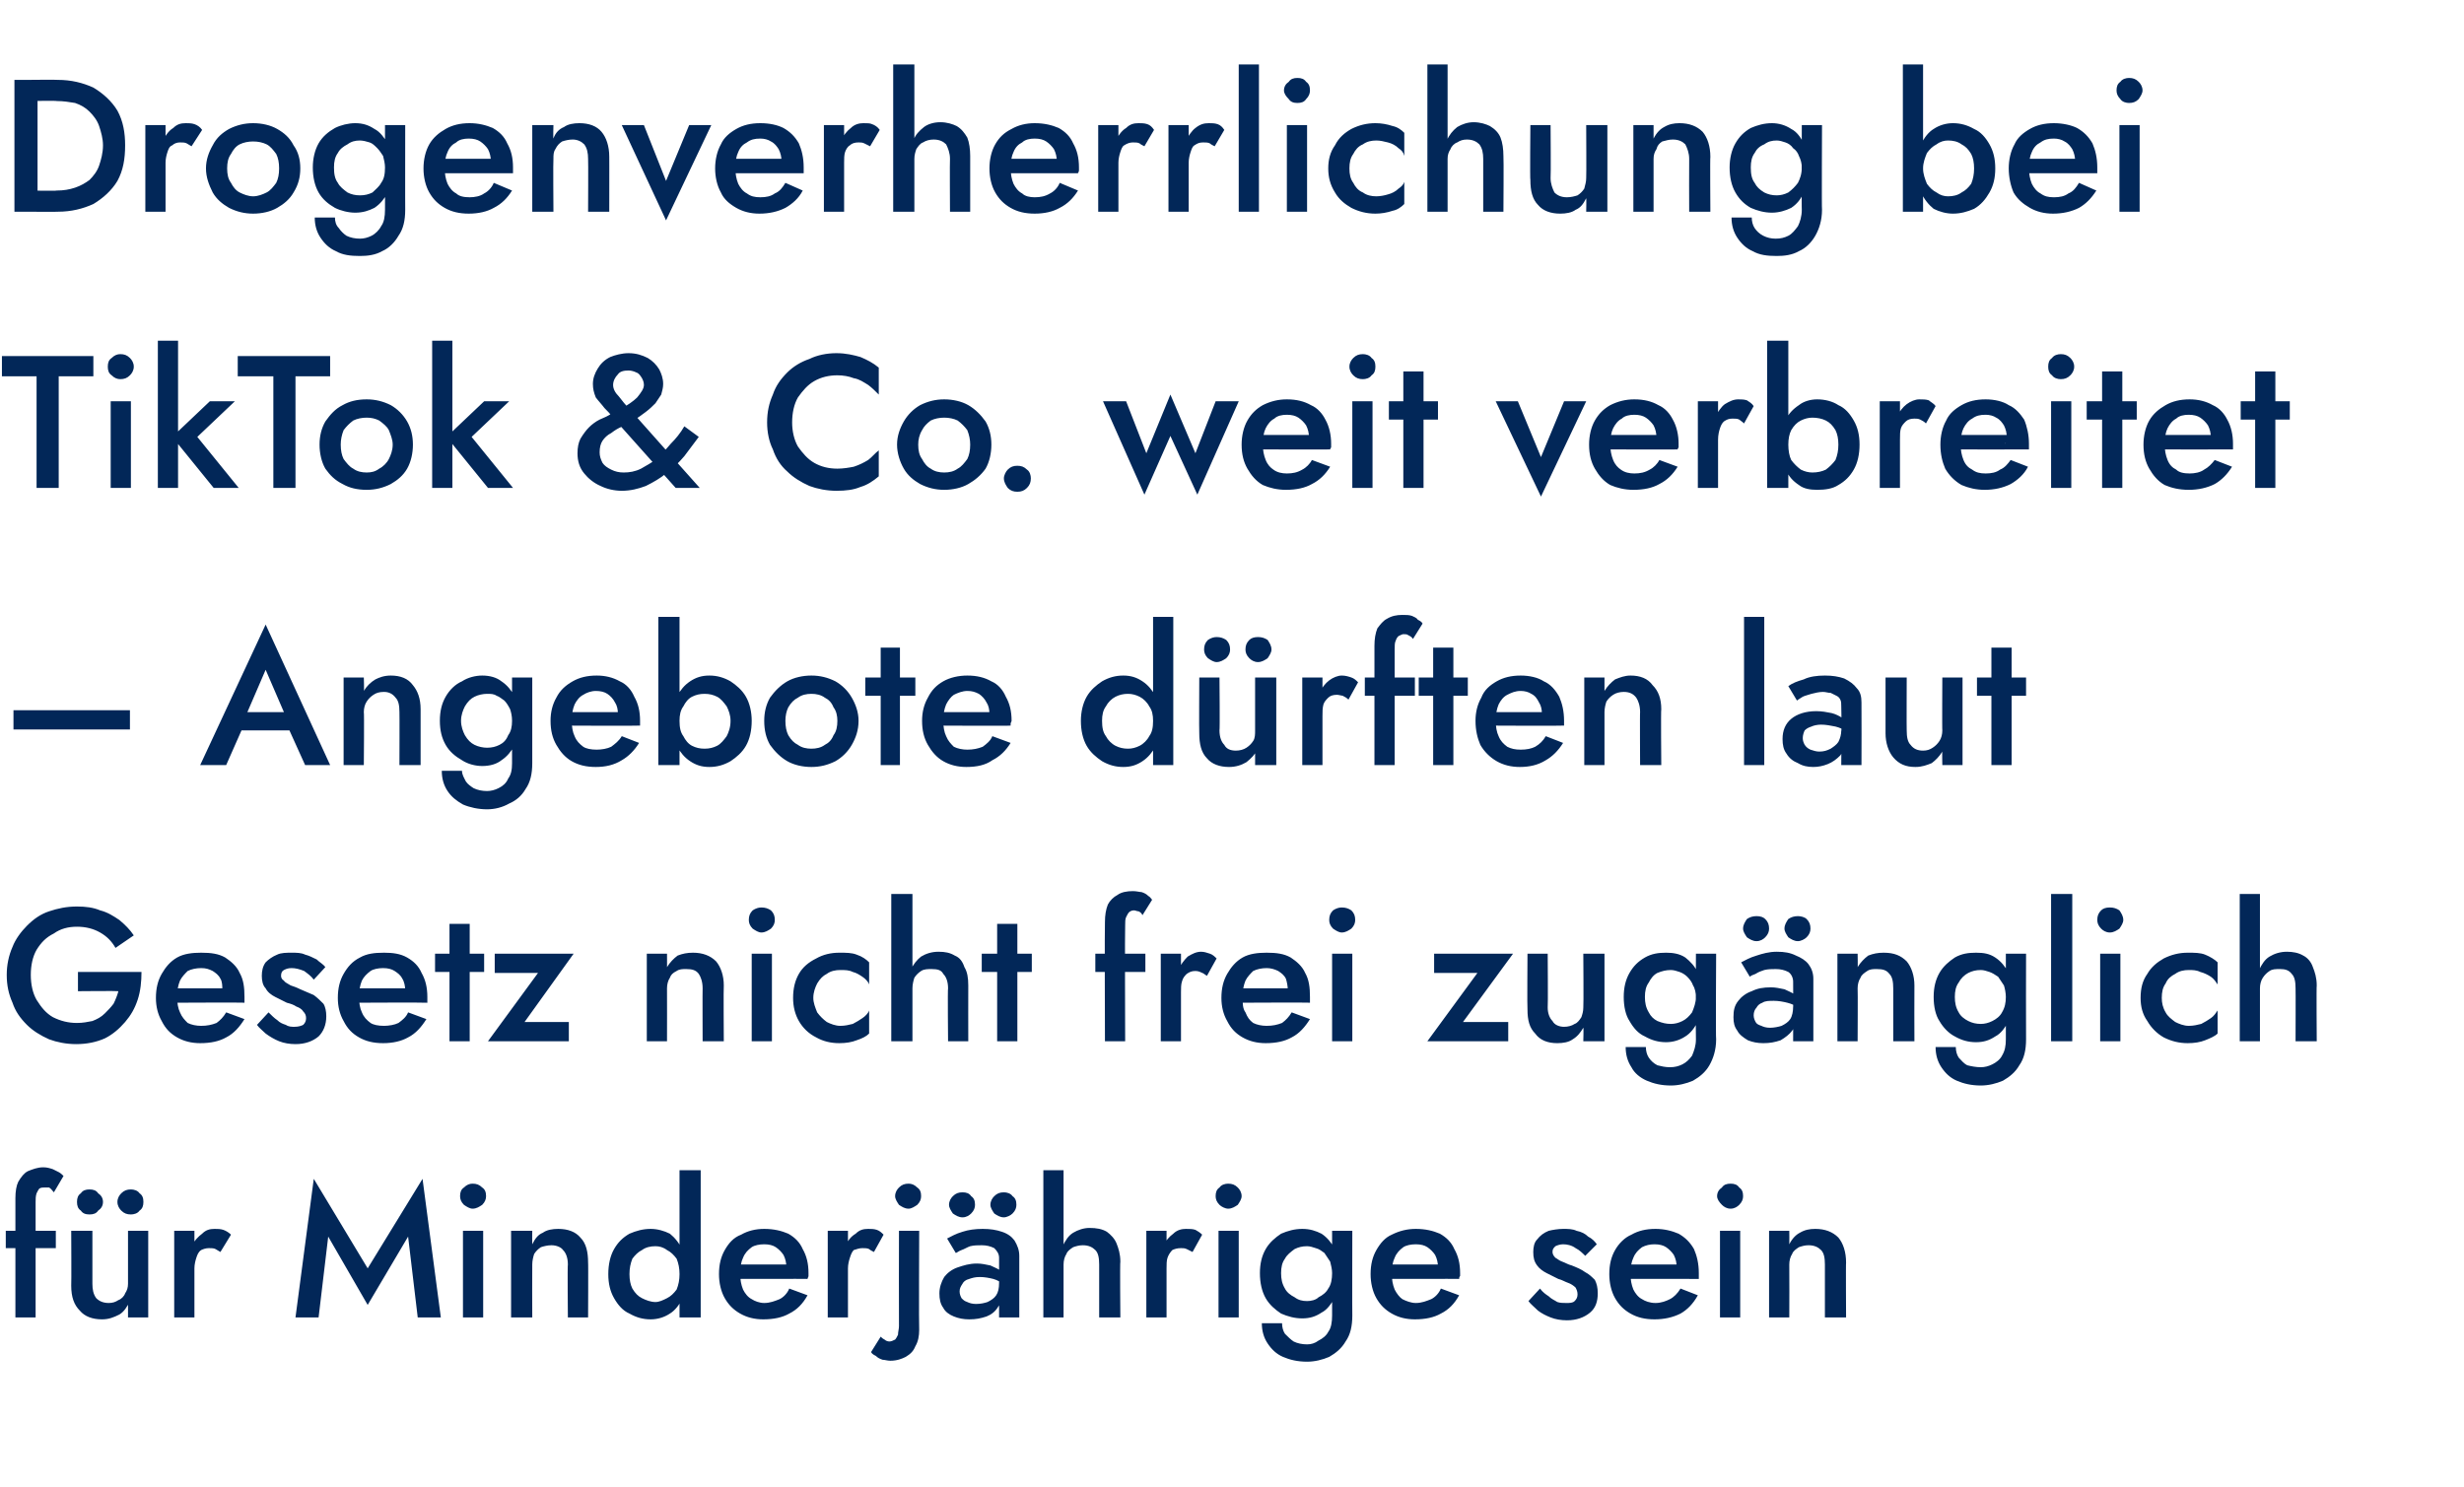
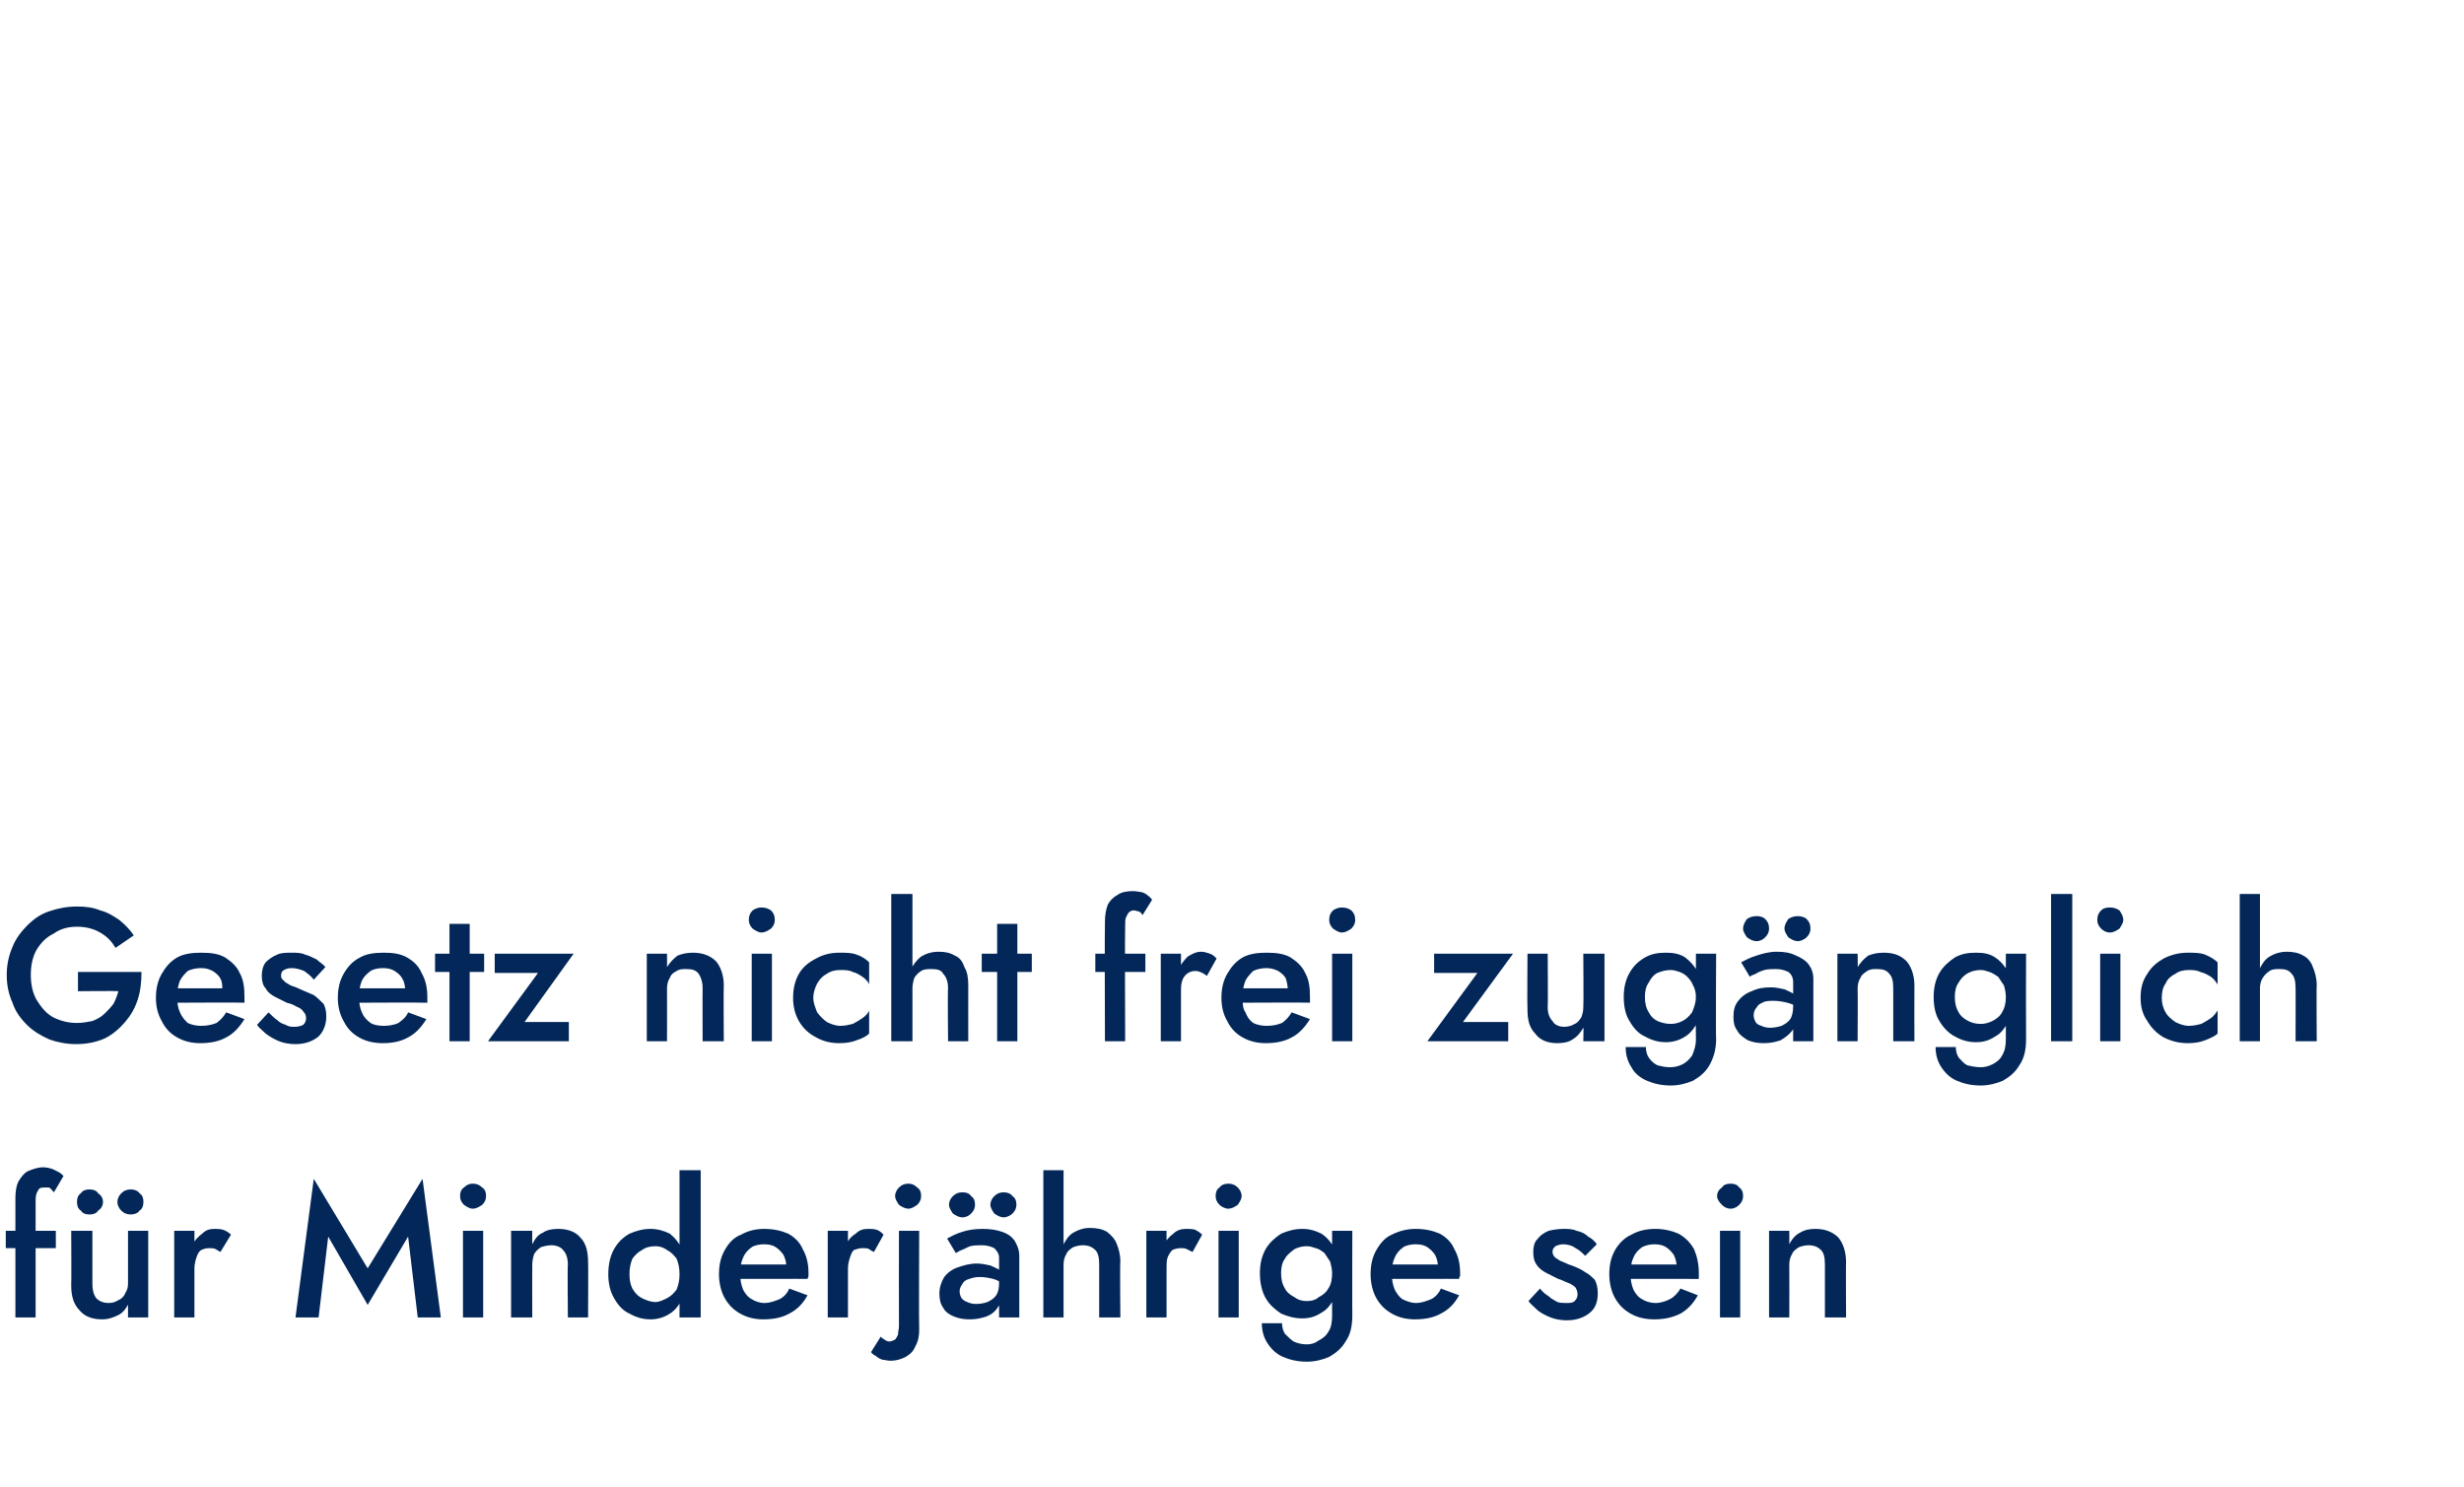
<svg xmlns="http://www.w3.org/2000/svg" version="1.1" width="256px" height="154.5px" viewBox="0 -1 256 154.5" style="top:-1px">
  <desc>Drogenverherrlichung bei TikTok &amp; Co. weit verbreitet – Angebote d rften laut Gesetz nicht frei zug nglich f r Minder...</desc>
  <defs />
  <g id="Polygon1090341">
    <path d="M 0.6 126.9 L 0.6 128.7 L 5.8 128.7 L 5.8 126.9 L 0.6 126.9 Z M 5.6 122.9 C 5.6 122.9 6.6 121.2 6.6 121.2 C 6.5 121.1 6.3 120.9 6.1 120.8 C 5.9 120.7 5.7 120.6 5.5 120.5 C 5.2 120.4 4.9 120.3 4.5 120.3 C 3.9 120.3 3.4 120.5 2.9 120.7 C 2.5 120.9 2.2 121.3 1.9 121.8 C 1.7 122.2 1.6 122.8 1.6 123.5 C 1.59 123.53 1.6 135.9 1.6 135.9 L 3.7 135.9 C 3.7 135.9 3.69 123.94 3.7 123.9 C 3.7 123.6 3.7 123.3 3.8 123 C 3.9 122.8 4 122.6 4.1 122.5 C 4.3 122.4 4.4 122.4 4.6 122.4 C 4.8 122.4 5 122.4 5.1 122.4 C 5.3 122.5 5.4 122.7 5.6 122.9 Z M 13.3 135.9 L 15.4 135.9 L 15.4 126.9 L 13.3 126.9 L 13.3 135.9 Z M 9.6 132.4 C 9.61 132.37 9.6 126.9 9.6 126.9 L 7.4 126.9 C 7.4 126.9 7.43 132.61 7.4 132.6 C 7.4 133.8 7.7 134.6 8.3 135.2 C 8.8 135.8 9.6 136.1 10.6 136.1 C 11.3 136.1 11.8 135.9 12.4 135.6 C 12.9 135.3 13.2 134.8 13.5 134.2 C 13.8 133.7 14 133 14 132.3 C 14 132.3 13.3 132.4 13.3 132.4 C 13.3 132.8 13.2 133.1 13 133.4 C 12.9 133.7 12.6 134 12.3 134.1 C 12 134.3 11.7 134.4 11.3 134.4 C 10.7 134.4 10.3 134.2 10 133.9 C 9.7 133.5 9.6 133 9.6 132.4 Z M 12.2 123.9 C 12.2 124.3 12.4 124.6 12.6 124.8 C 12.9 125.1 13.2 125.2 13.6 125.2 C 13.9 125.2 14.3 125.1 14.5 124.8 C 14.8 124.6 14.9 124.3 14.9 123.9 C 14.9 123.5 14.8 123.2 14.5 123 C 14.3 122.7 13.9 122.6 13.6 122.6 C 13.2 122.6 12.9 122.7 12.6 123 C 12.4 123.2 12.2 123.5 12.2 123.9 Z M 8 123.9 C 8 124.3 8.1 124.6 8.4 124.8 C 8.6 125.1 8.9 125.2 9.3 125.2 C 9.7 125.2 10 125.1 10.2 124.8 C 10.5 124.6 10.7 124.3 10.7 123.9 C 10.7 123.5 10.5 123.2 10.2 123 C 10 122.7 9.7 122.6 9.3 122.6 C 8.9 122.6 8.6 122.7 8.4 123 C 8.1 123.2 8 123.5 8 123.9 Z M 20.2 126.9 L 18.1 126.9 L 18.1 135.9 L 20.2 135.9 L 20.2 126.9 Z M 22.9 129.1 C 22.9 129.1 24 127.3 24 127.3 C 23.8 127.1 23.5 126.9 23.2 126.8 C 22.9 126.7 22.6 126.7 22.3 126.7 C 21.8 126.7 21.4 126.8 21 127.2 C 20.6 127.5 20.2 127.9 19.9 128.5 C 19.7 129 19.5 129.7 19.5 130.4 C 19.5 130.4 20.2 130.8 20.2 130.8 C 20.2 130.4 20.3 130 20.4 129.7 C 20.5 129.4 20.6 129.1 20.9 128.9 C 21.1 128.8 21.4 128.7 21.7 128.7 C 22 128.7 22.2 128.7 22.4 128.8 C 22.6 128.9 22.7 129 22.9 129.1 Z M 34.1 127.5 L 38.2 134.6 L 42.4 127.5 L 43.4 135.9 L 45.8 135.9 L 43.9 121.5 L 38.2 130.8 L 32.6 121.5 L 30.7 135.9 L 33.1 135.9 L 34.1 127.5 Z M 47.8 123.3 C 47.8 123.6 47.9 123.9 48.2 124.2 C 48.5 124.4 48.8 124.6 49.1 124.6 C 49.5 124.6 49.8 124.4 50.1 124.2 C 50.4 123.9 50.5 123.6 50.5 123.3 C 50.5 122.9 50.4 122.6 50.1 122.4 C 49.8 122.1 49.5 122 49.1 122 C 48.8 122 48.5 122.1 48.2 122.4 C 47.9 122.6 47.8 122.9 47.8 123.3 Z M 48.1 126.9 L 48.1 135.9 L 50.2 135.9 L 50.2 126.9 L 48.1 126.9 Z M 59 130.4 C 58.95 130.41 59 135.9 59 135.9 L 61.1 135.9 C 61.1 135.9 61.13 130.15 61.1 130.2 C 61.1 129.1 60.9 128.2 60.3 127.6 C 59.8 127 59 126.7 58 126.7 C 57.4 126.7 56.8 126.8 56.4 127.1 C 55.9 127.3 55.6 127.7 55.3 128.3 C 55.28 128.27 55.3 126.9 55.3 126.9 L 53.1 126.9 L 53.1 135.9 L 55.3 135.9 C 55.3 135.9 55.28 130.41 55.3 130.4 C 55.3 130 55.4 129.6 55.5 129.3 C 55.7 129 55.9 128.8 56.2 128.6 C 56.5 128.5 56.9 128.4 57.3 128.4 C 57.8 128.4 58.3 128.6 58.5 128.9 C 58.8 129.2 59 129.7 59 130.4 Z M 70.6 120.6 L 70.6 135.9 L 72.8 135.9 L 72.8 120.6 L 70.6 120.6 Z M 63.2 131.4 C 63.2 132.4 63.4 133.2 63.8 133.9 C 64.2 134.6 64.7 135.2 65.4 135.5 C 66.1 135.9 66.8 136.1 67.6 136.1 C 68.3 136.1 69 135.9 69.6 135.5 C 70.1 135.2 70.6 134.6 70.9 133.9 C 71.2 133.2 71.4 132.4 71.4 131.4 C 71.4 130.4 71.2 129.6 70.9 128.9 C 70.6 128.2 70.1 127.6 69.6 127.2 C 69 126.9 68.3 126.7 67.6 126.7 C 66.8 126.7 66.1 126.9 65.4 127.2 C 64.7 127.6 64.2 128.1 63.8 128.8 C 63.4 129.5 63.2 130.4 63.2 131.4 Z M 65.4 131.4 C 65.4 130.8 65.5 130.3 65.7 129.8 C 66 129.4 66.3 129.1 66.7 128.9 C 67.1 128.6 67.6 128.5 68.1 128.5 C 68.5 128.5 68.9 128.6 69.3 128.9 C 69.7 129.1 70 129.4 70.3 129.8 C 70.5 130.3 70.6 130.8 70.6 131.4 C 70.6 132 70.5 132.5 70.3 133 C 70 133.4 69.7 133.7 69.3 133.9 C 68.9 134.1 68.5 134.3 68.1 134.3 C 67.6 134.3 67.1 134.1 66.7 133.9 C 66.3 133.7 66 133.4 65.7 132.9 C 65.5 132.5 65.4 132 65.4 131.4 Z M 79.3 136.1 C 80.4 136.1 81.3 135.9 82 135.5 C 82.8 135.1 83.4 134.5 83.9 133.6 C 83.9 133.6 82 132.9 82 132.9 C 81.8 133.4 81.4 133.8 81 134 C 80.5 134.2 80 134.4 79.4 134.4 C 78.9 134.4 78.4 134.2 78.1 134 C 77.7 133.8 77.4 133.4 77.2 133 C 77 132.5 76.9 132 76.9 131.3 C 76.9 130.7 77 130.1 77.2 129.7 C 77.4 129.2 77.7 128.9 78.1 128.6 C 78.4 128.4 78.9 128.3 79.4 128.3 C 79.9 128.3 80.3 128.4 80.6 128.6 C 80.9 128.8 81.2 129.1 81.4 129.4 C 81.6 129.8 81.7 130.2 81.7 130.7 C 81.7 130.8 81.6 130.9 81.6 131 C 81.6 131.1 81.5 131.2 81.5 131.3 C 81.47 131.31 82.1 130.4 82.1 130.4 L 76 130.4 L 76 131.9 C 76 131.9 83.95 131.88 83.9 131.9 C 83.9 131.8 84 131.7 84 131.6 C 84 131.5 84 131.4 84 131.3 C 84 130.3 83.8 129.5 83.4 128.8 C 83.1 128.1 82.6 127.6 81.9 127.2 C 81.2 126.9 80.4 126.7 79.4 126.7 C 78.5 126.7 77.7 126.9 77 127.3 C 76.2 127.6 75.7 128.2 75.3 128.9 C 74.9 129.6 74.7 130.4 74.7 131.4 C 74.7 132.3 74.9 133.2 75.3 133.9 C 75.7 134.6 76.2 135.1 76.9 135.5 C 77.6 135.9 78.4 136.1 79.3 136.1 Z M 88.1 126.9 L 86 126.9 L 86 135.9 L 88.1 135.9 L 88.1 126.9 Z M 90.8 129.1 C 90.8 129.1 91.8 127.3 91.8 127.3 C 91.6 127.1 91.4 126.9 91.1 126.8 C 90.8 126.7 90.5 126.7 90.2 126.7 C 89.7 126.7 89.3 126.8 88.9 127.2 C 88.4 127.5 88.1 127.9 87.8 128.5 C 87.5 129 87.4 129.7 87.4 130.4 C 87.4 130.4 88.1 130.8 88.1 130.8 C 88.1 130.4 88.2 130 88.3 129.7 C 88.4 129.4 88.5 129.1 88.7 128.9 C 89 128.8 89.3 128.7 89.6 128.7 C 89.9 128.7 90.1 128.7 90.3 128.8 C 90.4 128.9 90.6 129 90.8 129.1 Z M 93 123.3 C 93 123.6 93.2 123.9 93.4 124.2 C 93.7 124.4 94 124.6 94.4 124.6 C 94.7 124.6 95 124.4 95.3 124.2 C 95.6 123.9 95.7 123.6 95.7 123.3 C 95.7 122.9 95.6 122.6 95.3 122.4 C 95 122.1 94.7 122 94.4 122 C 94 122 93.7 122.1 93.4 122.4 C 93.2 122.6 93 122.9 93 123.3 Z M 91.5 137.9 C 91.5 137.9 90.5 139.5 90.5 139.5 C 90.6 139.7 90.8 139.8 91 139.9 C 91.2 140.1 91.4 140.2 91.7 140.3 C 91.9 140.3 92.2 140.4 92.5 140.4 C 93.2 140.4 93.7 140.2 94.1 140 C 94.6 139.7 94.9 139.4 95.1 138.9 C 95.4 138.4 95.5 137.8 95.5 137.2 C 95.46 137.19 95.5 126.9 95.5 126.9 L 93.4 126.9 C 93.4 126.9 93.38 136.77 93.4 136.8 C 93.4 137.1 93.3 137.4 93.3 137.7 C 93.2 137.9 93.1 138.1 93 138.2 C 92.8 138.3 92.6 138.4 92.4 138.4 C 92.2 138.4 92 138.3 91.9 138.2 C 91.7 138.1 91.6 138 91.5 137.9 Z M 99.7 133.2 C 99.7 132.9 99.8 132.7 100 132.4 C 100.1 132.2 100.3 132 100.7 131.9 C 101 131.8 101.3 131.7 101.8 131.7 C 102.3 131.7 102.8 131.8 103.2 131.9 C 103.6 132 104.1 132.3 104.5 132.6 C 104.5 132.6 104.5 131.4 104.5 131.4 C 104.4 131.3 104.2 131.2 103.9 131 C 103.6 130.8 103.3 130.7 102.9 130.5 C 102.4 130.4 102 130.3 101.5 130.3 C 100.7 130.3 100.1 130.5 99.5 130.7 C 98.9 130.9 98.4 131.3 98.1 131.7 C 97.8 132.2 97.6 132.8 97.6 133.4 C 97.6 134 97.7 134.5 98 134.9 C 98.2 135.3 98.6 135.6 99.1 135.8 C 99.6 136 100.1 136.1 100.7 136.1 C 101.4 136.1 101.9 136 102.5 135.8 C 103 135.6 103.4 135.3 103.7 134.8 C 104 134.4 104.1 133.9 104.1 133.4 C 104.1 133.4 103.8 132.3 103.8 132.3 C 103.8 132.9 103.7 133.3 103.5 133.6 C 103.3 133.9 103 134.1 102.6 134.3 C 102.3 134.4 101.9 134.5 101.4 134.5 C 101 134.5 100.7 134.4 100.5 134.3 C 100.2 134.2 100.1 134.1 99.9 133.9 C 99.8 133.7 99.7 133.5 99.7 133.2 Z M 99.3 129.2 C 99.4 129.2 99.6 129 99.9 128.9 C 100.2 128.8 100.5 128.6 100.8 128.5 C 101.2 128.4 101.6 128.4 102 128.4 C 102.5 128.4 102.9 128.5 103.3 128.7 C 103.6 129 103.8 129.3 103.8 129.7 C 103.81 129.7 103.8 135.9 103.8 135.9 L 105.9 135.9 C 105.9 135.9 105.9 129.46 105.9 129.5 C 105.9 128.9 105.7 128.4 105.4 127.9 C 105.1 127.5 104.7 127.2 104.1 127 C 103.5 126.8 102.9 126.7 102.1 126.7 C 101.3 126.7 100.6 126.8 100 127 C 99.3 127.2 98.8 127.5 98.4 127.7 C 98.4 127.7 99.3 129.2 99.3 129.2 Z M 102.9 124.2 C 102.9 124.5 103.1 124.8 103.3 125.1 C 103.6 125.3 103.9 125.5 104.3 125.5 C 104.6 125.5 105 125.3 105.2 125.1 C 105.5 124.8 105.6 124.5 105.6 124.2 C 105.6 123.8 105.5 123.5 105.2 123.3 C 105 123 104.6 122.9 104.3 122.9 C 103.9 122.9 103.6 123 103.3 123.3 C 103.1 123.5 102.9 123.8 102.9 124.2 Z M 98.6 124.2 C 98.6 124.5 98.8 124.8 99 125.1 C 99.3 125.3 99.6 125.5 100 125.5 C 100.4 125.5 100.7 125.3 100.9 125.1 C 101.2 124.8 101.3 124.5 101.3 124.2 C 101.3 123.8 101.2 123.5 100.9 123.3 C 100.7 123 100.4 122.9 100 122.9 C 99.6 122.9 99.3 123 99 123.3 C 98.8 123.5 98.6 123.8 98.6 124.2 Z M 110.5 120.6 L 108.4 120.6 L 108.4 135.9 L 110.5 135.9 L 110.5 120.6 Z M 114.2 130.4 C 114.21 130.41 114.2 135.9 114.2 135.9 L 116.4 135.9 C 116.4 135.9 116.35 130.11 116.4 130.1 C 116.4 129.3 116.2 128.7 116 128.2 C 115.8 127.7 115.4 127.3 115 127 C 114.5 126.7 113.9 126.6 113.2 126.6 C 112.6 126.6 112 126.8 111.5 127.1 C 111 127.4 110.7 127.9 110.4 128.5 C 110.2 129 110 129.7 110 130.4 C 110 130.4 110.5 130.4 110.5 130.4 C 110.5 130 110.6 129.6 110.8 129.3 C 110.9 129 111.2 128.8 111.5 128.6 C 111.8 128.5 112.1 128.4 112.5 128.4 C 113.1 128.4 113.5 128.6 113.8 128.9 C 114.1 129.2 114.2 129.7 114.2 130.4 Z M 121.2 126.9 L 119.1 126.9 L 119.1 135.9 L 121.2 135.9 L 121.2 126.9 Z M 123.9 129.1 C 123.9 129.1 124.9 127.3 124.9 127.3 C 124.7 127.1 124.4 126.9 124.2 126.8 C 123.9 126.7 123.6 126.7 123.2 126.7 C 122.8 126.7 122.3 126.8 121.9 127.2 C 121.5 127.5 121.1 127.9 120.9 128.5 C 120.6 129 120.5 129.7 120.5 130.4 C 120.5 130.4 121.2 130.8 121.2 130.8 C 121.2 130.4 121.2 130 121.3 129.7 C 121.4 129.4 121.6 129.1 121.8 128.9 C 122 128.8 122.3 128.7 122.7 128.7 C 122.9 128.7 123.1 128.7 123.3 128.8 C 123.5 128.9 123.7 129 123.9 129.1 Z M 126.3 123.3 C 126.3 123.6 126.4 123.9 126.7 124.2 C 126.9 124.4 127.3 124.6 127.6 124.6 C 128 124.6 128.3 124.4 128.6 124.2 C 128.8 123.9 129 123.6 129 123.3 C 129 122.9 128.8 122.6 128.6 122.4 C 128.3 122.1 128 122 127.6 122 C 127.3 122 126.9 122.1 126.7 122.4 C 126.4 122.6 126.3 122.9 126.3 123.3 Z M 126.6 126.9 L 126.6 135.9 L 128.7 135.9 L 128.7 126.9 L 126.6 126.9 Z M 131.1 136.5 C 131.1 137.3 131.3 138 131.7 138.6 C 132.1 139.2 132.6 139.7 133.3 140 C 134 140.3 134.8 140.5 135.8 140.5 C 136.6 140.5 137.4 140.3 138.1 140 C 138.8 139.6 139.4 139.1 139.8 138.4 C 140.3 137.7 140.5 136.8 140.5 135.7 C 140.48 135.71 140.5 126.9 140.5 126.9 L 138.4 126.9 C 138.4 126.9 138.4 135.71 138.4 135.7 C 138.4 136.4 138.3 137 138 137.4 C 137.8 137.8 137.4 138.1 137 138.3 C 136.6 138.6 136.2 138.7 135.8 138.7 C 135.3 138.7 134.8 138.6 134.4 138.4 C 134.1 138.2 133.8 137.9 133.5 137.6 C 133.3 137.3 133.2 136.9 133.2 136.5 C 133.2 136.5 131.1 136.5 131.1 136.5 Z M 130.9 131.3 C 130.9 132.3 131.1 133.2 131.5 133.9 C 131.9 134.6 132.5 135.1 133.1 135.5 C 133.8 135.8 134.5 136 135.3 136 C 136.1 136 136.7 135.8 137.3 135.4 C 137.9 135.1 138.3 134.5 138.7 133.8 C 139 133.1 139.2 132.3 139.2 131.3 C 139.2 130.3 139 129.5 138.7 128.8 C 138.3 128.1 137.9 127.6 137.3 127.2 C 136.7 126.9 136.1 126.7 135.3 126.7 C 134.5 126.7 133.8 126.9 133.1 127.2 C 132.5 127.6 131.9 128.1 131.5 128.8 C 131.1 129.5 130.9 130.3 130.9 131.3 Z M 133.1 131.3 C 133.1 130.7 133.2 130.2 133.5 129.8 C 133.7 129.4 134.1 129.1 134.5 128.8 C 134.9 128.6 135.3 128.5 135.8 128.5 C 136.1 128.5 136.4 128.6 136.7 128.7 C 137.1 128.8 137.3 129 137.6 129.2 C 137.8 129.5 138 129.8 138.2 130.1 C 138.3 130.5 138.4 130.9 138.4 131.3 C 138.4 131.9 138.3 132.5 138 132.9 C 137.8 133.3 137.4 133.6 137 133.8 C 136.7 134.1 136.2 134.2 135.8 134.2 C 135.3 134.2 134.9 134.1 134.5 133.8 C 134.1 133.6 133.7 133.3 133.5 132.9 C 133.2 132.4 133.1 131.9 133.1 131.3 Z M 147 136.1 C 148.1 136.1 149 135.9 149.7 135.5 C 150.5 135.1 151.1 134.5 151.6 133.6 C 151.6 133.6 149.7 132.9 149.7 132.9 C 149.5 133.4 149.1 133.8 148.7 134 C 148.2 134.2 147.7 134.4 147.1 134.4 C 146.6 134.4 146.1 134.2 145.7 134 C 145.4 133.8 145.1 133.4 144.9 133 C 144.7 132.5 144.6 132 144.6 131.3 C 144.6 130.7 144.7 130.1 144.9 129.7 C 145.1 129.2 145.4 128.9 145.8 128.6 C 146.1 128.4 146.6 128.3 147.1 128.3 C 147.6 128.3 148 128.4 148.3 128.6 C 148.6 128.8 148.9 129.1 149.1 129.4 C 149.3 129.8 149.4 130.2 149.4 130.7 C 149.4 130.8 149.3 130.9 149.3 131 C 149.3 131.1 149.2 131.2 149.2 131.3 C 149.17 131.31 149.8 130.4 149.8 130.4 L 143.7 130.4 L 143.7 131.9 C 143.7 131.9 151.64 131.88 151.6 131.9 C 151.6 131.8 151.6 131.7 151.7 131.6 C 151.7 131.5 151.7 131.4 151.7 131.3 C 151.7 130.3 151.5 129.5 151.1 128.8 C 150.8 128.1 150.3 127.6 149.6 127.2 C 148.9 126.9 148.1 126.7 147.1 126.7 C 146.2 126.7 145.4 126.9 144.6 127.3 C 143.9 127.6 143.4 128.2 143 128.9 C 142.6 129.6 142.4 130.4 142.4 131.4 C 142.4 132.3 142.6 133.2 143 133.9 C 143.4 134.6 143.9 135.1 144.6 135.5 C 145.3 135.9 146.1 136.1 147 136.1 Z M 160 132.9 C 160 132.9 158.8 134.2 158.8 134.2 C 159 134.5 159.4 134.8 159.8 135.2 C 160.2 135.5 160.6 135.7 161.1 135.9 C 161.6 136.1 162.2 136.2 162.8 136.2 C 163.8 136.2 164.6 135.9 165.2 135.4 C 165.8 134.9 166 134.2 166 133.4 C 166 132.8 165.9 132.4 165.7 132 C 165.4 131.7 165.1 131.4 164.7 131.2 C 164.3 130.9 163.8 130.7 163.3 130.5 C 162.9 130.4 162.6 130.2 162.3 130.1 C 162 130 161.8 129.8 161.6 129.7 C 161.4 129.5 161.3 129.3 161.3 129.1 C 161.3 128.8 161.4 128.7 161.6 128.5 C 161.8 128.4 162.1 128.3 162.4 128.3 C 162.8 128.3 163.3 128.4 163.7 128.7 C 164.1 128.9 164.4 129.2 164.7 129.5 C 164.7 129.5 165.9 128.3 165.9 128.3 C 165.7 128 165.4 127.7 165 127.5 C 164.7 127.2 164.3 127 163.8 126.9 C 163.4 126.7 162.9 126.7 162.4 126.7 C 161.9 126.7 161.3 126.8 160.9 126.9 C 160.4 127.1 160 127.4 159.7 127.8 C 159.4 128.1 159.3 128.6 159.3 129.1 C 159.3 129.7 159.4 130.1 159.7 130.5 C 159.9 130.8 160.3 131.1 160.7 131.3 C 161.1 131.5 161.5 131.7 161.9 131.9 C 162.3 132 162.6 132.2 162.9 132.3 C 163.2 132.4 163.5 132.6 163.7 132.8 C 163.8 133 163.9 133.2 163.9 133.5 C 163.9 133.8 163.8 134 163.6 134.2 C 163.4 134.4 163.1 134.4 162.7 134.4 C 162.4 134.4 162.1 134.4 161.8 134.3 C 161.5 134.1 161.2 134 160.9 133.7 C 160.6 133.5 160.3 133.3 160 132.9 Z M 171.9 136.1 C 172.9 136.1 173.8 135.9 174.6 135.5 C 175.3 135.1 175.9 134.5 176.4 133.6 C 176.4 133.6 174.6 132.9 174.6 132.9 C 174.3 133.4 173.9 133.8 173.5 134 C 173.1 134.2 172.6 134.4 172 134.4 C 171.4 134.4 170.9 134.2 170.6 134 C 170.2 133.8 169.9 133.4 169.7 133 C 169.5 132.5 169.4 132 169.4 131.3 C 169.4 130.7 169.5 130.1 169.7 129.7 C 169.9 129.2 170.2 128.9 170.6 128.6 C 171 128.4 171.4 128.3 171.9 128.3 C 172.4 128.3 172.8 128.4 173.1 128.6 C 173.4 128.8 173.7 129.1 173.9 129.4 C 174.1 129.8 174.2 130.2 174.2 130.7 C 174.2 130.8 174.2 130.9 174.1 131 C 174.1 131.1 174 131.2 174 131.3 C 173.99 131.31 174.6 130.4 174.6 130.4 L 168.5 130.4 L 168.5 131.9 C 168.5 131.9 176.46 131.88 176.5 131.9 C 176.5 131.8 176.5 131.7 176.5 131.6 C 176.5 131.5 176.5 131.4 176.5 131.3 C 176.5 130.3 176.3 129.5 176 128.8 C 175.6 128.1 175.1 127.6 174.4 127.2 C 173.7 126.9 172.9 126.7 172 126.7 C 171 126.7 170.2 126.9 169.5 127.3 C 168.8 127.6 168.2 128.2 167.8 128.9 C 167.4 129.6 167.2 130.4 167.2 131.4 C 167.2 132.3 167.4 133.2 167.8 133.9 C 168.2 134.6 168.7 135.1 169.4 135.5 C 170.1 135.9 170.9 136.1 171.9 136.1 Z M 178.4 123.3 C 178.4 123.6 178.6 123.9 178.9 124.2 C 179.1 124.4 179.4 124.6 179.8 124.6 C 180.2 124.6 180.5 124.4 180.7 124.2 C 181 123.9 181.1 123.6 181.1 123.3 C 181.1 122.9 181 122.6 180.7 122.4 C 180.5 122.1 180.2 122 179.8 122 C 179.4 122 179.1 122.1 178.9 122.4 C 178.6 122.6 178.4 122.9 178.4 123.3 Z M 178.7 126.9 L 178.7 135.9 L 180.8 135.9 L 180.8 126.9 L 178.7 126.9 Z M 189.6 130.4 C 189.59 130.41 189.6 135.9 189.6 135.9 L 191.8 135.9 C 191.8 135.9 191.77 130.15 191.8 130.2 C 191.8 129.1 191.5 128.2 191 127.6 C 190.4 127 189.6 126.7 188.6 126.7 C 188 126.7 187.5 126.8 187 127.1 C 186.6 127.3 186.2 127.7 185.9 128.3 C 185.92 128.27 185.9 126.9 185.9 126.9 L 183.8 126.9 L 183.8 135.9 L 185.9 135.9 C 185.9 135.9 185.92 130.41 185.9 130.4 C 185.9 130 186 129.6 186.2 129.3 C 186.3 129 186.6 128.8 186.9 128.6 C 187.2 128.5 187.5 128.4 187.9 128.4 C 188.5 128.4 188.9 128.6 189.2 128.9 C 189.5 129.2 189.6 129.7 189.6 130.4 Z " stroke="none" fill="#022758" />
  </g>
  <g id="Polygon1090340">
    <path d="M 8.1 102 C 8.1 102 12.3 101.96 12.3 102 C 12.2 102.4 12 102.9 11.8 103.3 C 11.5 103.7 11.2 104 10.9 104.3 C 10.5 104.7 10.1 104.9 9.6 105.1 C 9.1 105.2 8.6 105.3 8 105.3 C 7.1 105.3 6.3 105.1 5.5 104.7 C 4.8 104.3 4.3 103.7 3.8 102.9 C 3.4 102.2 3.2 101.3 3.2 100.3 C 3.2 99.3 3.4 98.4 3.8 97.7 C 4.3 96.9 4.8 96.4 5.6 96 C 6.3 95.5 7.1 95.3 8 95.3 C 8.9 95.3 9.7 95.5 10.4 95.9 C 11.1 96.3 11.6 96.8 12 97.5 C 12 97.5 13.9 96.2 13.9 96.2 C 13.5 95.6 13 95.1 12.4 94.6 C 11.8 94.2 11.2 93.8 10.4 93.6 C 9.7 93.3 8.9 93.2 8 93.2 C 6.9 93.2 6 93.4 5.1 93.7 C 4.2 94 3.5 94.5 2.8 95.2 C 2.2 95.8 1.6 96.6 1.3 97.4 C 0.9 98.3 0.7 99.3 0.7 100.3 C 0.7 101.4 0.9 102.3 1.3 103.2 C 1.6 104.1 2.1 104.8 2.8 105.5 C 3.4 106.1 4.2 106.6 5.1 107 C 5.9 107.3 6.9 107.5 7.9 107.5 C 9 107.5 10 107.3 10.9 106.9 C 11.7 106.5 12.4 105.9 13 105.2 C 13.6 104.5 14 103.8 14.3 102.9 C 14.6 102 14.7 101 14.7 100 C 14.7 100 8.1 100 8.1 100 L 8.1 102 Z M 20.8 107.4 C 21.9 107.4 22.8 107.2 23.5 106.8 C 24.3 106.4 24.9 105.7 25.4 104.9 C 25.4 104.9 23.5 104.2 23.5 104.2 C 23.2 104.7 22.9 105 22.5 105.3 C 22 105.5 21.5 105.6 20.9 105.6 C 20.4 105.6 19.9 105.5 19.5 105.3 C 19.2 105 18.9 104.7 18.7 104.2 C 18.5 103.8 18.4 103.2 18.4 102.6 C 18.4 101.9 18.5 101.4 18.7 100.9 C 18.9 100.5 19.2 100.2 19.5 99.9 C 19.9 99.7 20.4 99.6 20.9 99.6 C 21.4 99.6 21.7 99.7 22.1 99.9 C 22.4 100.1 22.7 100.3 22.9 100.7 C 23.1 101 23.1 101.5 23.1 101.9 C 23.1 102 23.1 102.1 23.1 102.3 C 23 102.4 23 102.5 23 102.6 C 22.95 102.59 23.6 101.7 23.6 101.7 L 17.5 101.7 L 17.5 103.2 C 17.5 103.2 25.43 103.16 25.4 103.2 C 25.4 103.1 25.4 103 25.4 102.9 C 25.4 102.8 25.4 102.7 25.4 102.6 C 25.4 101.6 25.3 100.8 24.9 100.1 C 24.6 99.4 24 98.9 23.4 98.5 C 22.7 98.1 21.9 98 20.9 98 C 20 98 19.1 98.1 18.4 98.5 C 17.7 98.9 17.2 99.5 16.8 100.2 C 16.4 100.9 16.2 101.7 16.2 102.7 C 16.2 103.6 16.4 104.4 16.8 105.1 C 17.2 105.9 17.7 106.4 18.4 106.8 C 19.1 107.2 19.9 107.4 20.8 107.4 Z M 27.9 104.2 C 27.9 104.2 26.7 105.5 26.7 105.5 C 26.9 105.8 27.3 106.1 27.6 106.4 C 28 106.7 28.5 107 29 107.2 C 29.5 107.4 30.1 107.5 30.7 107.5 C 31.7 107.5 32.5 107.2 33.1 106.7 C 33.6 106.2 33.9 105.5 33.9 104.6 C 33.9 104.1 33.8 103.6 33.6 103.3 C 33.3 103 33 102.7 32.6 102.4 C 32.1 102.2 31.7 102 31.2 101.8 C 30.8 101.6 30.5 101.5 30.2 101.4 C 29.9 101.2 29.6 101.1 29.5 100.9 C 29.3 100.8 29.2 100.6 29.2 100.4 C 29.2 100.1 29.3 99.9 29.5 99.8 C 29.7 99.7 29.9 99.6 30.3 99.6 C 30.7 99.6 31.1 99.7 31.6 99.9 C 32 100.2 32.3 100.4 32.6 100.8 C 32.6 100.8 33.8 99.5 33.8 99.5 C 33.6 99.2 33.2 99 32.9 98.7 C 32.5 98.5 32.1 98.3 31.7 98.2 C 31.3 98 30.8 98 30.3 98 C 29.8 98 29.2 98 28.8 98.2 C 28.3 98.4 27.9 98.7 27.6 99 C 27.3 99.4 27.2 99.9 27.2 100.4 C 27.2 100.9 27.3 101.4 27.6 101.7 C 27.8 102.1 28.2 102.4 28.6 102.6 C 29 102.8 29.4 103 29.8 103.2 C 30.2 103.3 30.5 103.4 30.8 103.6 C 31.1 103.7 31.4 103.9 31.5 104.1 C 31.7 104.3 31.8 104.5 31.8 104.8 C 31.8 105.1 31.7 105.3 31.5 105.5 C 31.3 105.6 31 105.7 30.6 105.7 C 30.3 105.7 30 105.7 29.7 105.5 C 29.4 105.4 29.1 105.3 28.8 105 C 28.5 104.8 28.2 104.5 27.9 104.2 Z M 39.8 107.4 C 40.8 107.4 41.7 107.2 42.4 106.8 C 43.2 106.4 43.8 105.7 44.3 104.9 C 44.3 104.9 42.4 104.2 42.4 104.2 C 42.2 104.7 41.8 105 41.4 105.3 C 41 105.5 40.4 105.6 39.9 105.6 C 39.3 105.6 38.8 105.5 38.5 105.3 C 38.1 105 37.8 104.7 37.6 104.2 C 37.4 103.8 37.3 103.2 37.3 102.6 C 37.3 101.9 37.4 101.4 37.6 100.9 C 37.8 100.5 38.1 100.2 38.5 99.9 C 38.8 99.7 39.3 99.6 39.8 99.6 C 40.3 99.6 40.7 99.7 41 99.9 C 41.3 100.1 41.6 100.3 41.8 100.7 C 42 101 42.1 101.5 42.1 101.9 C 42.1 102 42 102.1 42 102.3 C 42 102.4 41.9 102.5 41.9 102.6 C 41.88 102.59 42.5 101.7 42.5 101.7 L 36.4 101.7 L 36.4 103.2 C 36.4 103.2 44.35 103.16 44.4 103.2 C 44.4 103.1 44.4 103 44.4 102.9 C 44.4 102.8 44.4 102.7 44.4 102.6 C 44.4 101.6 44.2 100.8 43.8 100.1 C 43.5 99.4 43 98.9 42.3 98.5 C 41.6 98.1 40.8 98 39.9 98 C 38.9 98 38.1 98.1 37.4 98.5 C 36.6 98.9 36.1 99.5 35.7 100.2 C 35.3 100.9 35.1 101.7 35.1 102.7 C 35.1 103.6 35.3 104.4 35.7 105.1 C 36.1 105.9 36.6 106.4 37.3 106.8 C 38 107.2 38.8 107.4 39.8 107.4 Z M 45.2 98.1 L 45.2 100 L 50.3 100 L 50.3 98.1 L 45.2 98.1 Z M 46.7 95 L 46.7 107.2 L 48.8 107.2 L 48.8 95 L 46.7 95 Z M 55.9 100.1 L 50.7 107.2 L 59.1 107.2 L 59.1 105.2 L 54.5 105.2 L 59.6 98.1 L 51.4 98.1 L 51.4 100.1 L 55.9 100.1 Z M 73 101.7 C 72.98 101.69 73 107.2 73 107.2 L 75.2 107.2 C 75.2 107.2 75.16 101.43 75.2 101.4 C 75.2 100.4 74.9 99.5 74.4 98.9 C 73.8 98.3 73 98 72 98 C 71.4 98 70.9 98.1 70.4 98.3 C 70 98.6 69.6 99 69.3 99.5 C 69.31 99.54 69.3 98.1 69.3 98.1 L 67.2 98.1 L 67.2 107.2 L 69.3 107.2 C 69.3 107.2 69.31 101.69 69.3 101.7 C 69.3 101.3 69.4 100.9 69.6 100.6 C 69.7 100.3 69.9 100.1 70.3 99.9 C 70.6 99.7 70.9 99.7 71.3 99.7 C 71.9 99.7 72.3 99.8 72.6 100.2 C 72.8 100.5 73 101 73 101.7 Z M 77.8 94.6 C 77.8 94.9 77.9 95.2 78.2 95.5 C 78.5 95.7 78.8 95.9 79.1 95.9 C 79.5 95.9 79.8 95.7 80.1 95.5 C 80.4 95.2 80.5 94.9 80.5 94.6 C 80.5 94.2 80.4 93.9 80.1 93.6 C 79.8 93.4 79.5 93.3 79.1 93.3 C 78.8 93.3 78.5 93.4 78.2 93.6 C 77.9 93.9 77.8 94.2 77.8 94.6 Z M 78.1 98.1 L 78.1 107.2 L 80.2 107.2 L 80.2 98.1 L 78.1 98.1 Z M 84.5 102.7 C 84.5 102.1 84.7 101.6 84.9 101.2 C 85.2 100.7 85.5 100.4 85.9 100.2 C 86.3 99.9 86.8 99.8 87.3 99.8 C 87.8 99.8 88.2 99.8 88.6 100 C 89 100.1 89.3 100.3 89.6 100.5 C 89.9 100.7 90.2 101 90.3 101.3 C 90.3 101.3 90.3 99 90.3 99 C 90 98.7 89.6 98.4 89 98.2 C 88.5 98 87.9 98 87.2 98 C 86.3 98 85.5 98.2 84.8 98.6 C 84 99 83.4 99.5 83 100.2 C 82.6 100.9 82.4 101.7 82.4 102.7 C 82.4 103.6 82.6 104.4 83 105.1 C 83.4 105.8 84 106.4 84.8 106.8 C 85.5 107.2 86.3 107.4 87.2 107.4 C 87.9 107.4 88.5 107.3 89 107.1 C 89.6 106.9 90 106.7 90.3 106.4 C 90.3 106.4 90.3 104 90.3 104 C 90.2 104.3 89.9 104.6 89.6 104.8 C 89.3 105 89 105.2 88.6 105.4 C 88.2 105.5 87.8 105.6 87.3 105.6 C 86.8 105.6 86.3 105.4 85.9 105.2 C 85.5 104.9 85.2 104.6 84.9 104.2 C 84.7 103.7 84.5 103.2 84.5 102.7 Z M 94.8 91.9 L 92.6 91.9 L 92.6 107.2 L 94.8 107.2 L 94.8 91.9 Z M 98.5 101.7 C 98.45 101.69 98.5 107.2 98.5 107.2 L 100.6 107.2 C 100.6 107.2 100.59 101.39 100.6 101.4 C 100.6 100.6 100.5 100 100.2 99.5 C 100 98.9 99.7 98.5 99.2 98.3 C 98.7 98 98.2 97.9 97.5 97.9 C 96.8 97.9 96.2 98.1 95.7 98.4 C 95.3 98.7 94.9 99.2 94.6 99.8 C 94.4 100.3 94.3 101 94.3 101.7 C 94.3 101.7 94.8 101.7 94.8 101.7 C 94.8 101.3 94.9 100.9 95 100.6 C 95.2 100.3 95.4 100.1 95.7 99.9 C 96 99.7 96.4 99.7 96.8 99.7 C 97.4 99.7 97.8 99.8 98 100.2 C 98.3 100.5 98.5 101 98.5 101.7 Z M 102 98.1 L 102 100 L 107.2 100 L 107.2 98.1 L 102 98.1 Z M 103.6 95 L 103.6 107.2 L 105.7 107.2 L 105.7 95 L 103.6 95 Z M 113.8 98.1 L 113.8 100 L 119 100 L 119 98.1 L 113.8 98.1 Z M 118.7 94.1 C 118.7 94.1 119.7 92.5 119.7 92.5 C 119.6 92.4 119.5 92.2 119.3 92.1 C 119.1 91.9 118.9 91.8 118.6 91.7 C 118.4 91.7 118.1 91.6 117.7 91.6 C 117.1 91.6 116.5 91.7 116.1 92 C 115.7 92.2 115.3 92.6 115.1 93 C 114.9 93.5 114.8 94.1 114.8 94.8 C 114.76 94.81 114.8 107.2 114.8 107.2 L 116.9 107.2 C 116.9 107.2 116.86 95.22 116.9 95.2 C 116.9 94.8 116.9 94.5 117 94.3 C 117.1 94.1 117.2 93.9 117.3 93.8 C 117.4 93.7 117.6 93.6 117.8 93.6 C 118 93.6 118.1 93.7 118.3 93.7 C 118.5 93.8 118.6 93.9 118.7 94.1 Z M 122.7 98.1 L 120.6 98.1 L 120.6 107.2 L 122.7 107.2 L 122.7 98.1 Z M 125.4 100.4 C 125.4 100.4 126.4 98.6 126.4 98.6 C 126.2 98.4 126 98.2 125.7 98.1 C 125.4 98 125.1 97.9 124.8 97.9 C 124.3 97.9 123.9 98.1 123.4 98.4 C 123 98.8 122.7 99.2 122.4 99.8 C 122.1 100.3 122 101 122 101.7 C 122 101.7 122.7 102.1 122.7 102.1 C 122.7 101.7 122.7 101.3 122.8 101 C 122.9 100.6 123.1 100.4 123.3 100.2 C 123.6 100 123.8 99.9 124.2 99.9 C 124.5 99.9 124.7 100 124.9 100.1 C 125 100.1 125.2 100.3 125.4 100.4 Z M 131.5 107.4 C 132.6 107.4 133.5 107.2 134.2 106.8 C 135 106.4 135.6 105.7 136.1 104.9 C 136.1 104.9 134.2 104.2 134.2 104.2 C 133.9 104.7 133.6 105 133.2 105.3 C 132.7 105.5 132.2 105.6 131.6 105.6 C 131.1 105.6 130.6 105.5 130.2 105.3 C 129.8 105 129.6 104.7 129.4 104.2 C 129.1 103.8 129.1 103.2 129.1 102.6 C 129.1 101.9 129.2 101.4 129.4 100.9 C 129.6 100.5 129.9 100.2 130.2 99.9 C 130.6 99.7 131.1 99.6 131.6 99.6 C 132 99.6 132.4 99.7 132.8 99.9 C 133.1 100.1 133.4 100.3 133.6 100.7 C 133.7 101 133.8 101.5 133.8 101.9 C 133.8 102 133.8 102.1 133.8 102.3 C 133.7 102.4 133.7 102.5 133.6 102.6 C 133.64 102.59 134.3 101.7 134.3 101.7 L 128.2 101.7 L 128.2 103.2 C 128.2 103.2 136.12 103.16 136.1 103.2 C 136.1 103.1 136.1 103 136.1 102.9 C 136.1 102.8 136.1 102.7 136.1 102.6 C 136.1 101.6 136 100.8 135.6 100.1 C 135.3 99.4 134.7 98.9 134.1 98.5 C 133.4 98.1 132.6 98 131.6 98 C 130.7 98 129.8 98.1 129.1 98.5 C 128.4 98.9 127.9 99.5 127.5 100.2 C 127.1 100.9 126.9 101.7 126.9 102.7 C 126.9 103.6 127.1 104.4 127.5 105.1 C 127.9 105.9 128.4 106.4 129.1 106.8 C 129.8 107.2 130.6 107.4 131.5 107.4 Z M 138.1 94.6 C 138.1 94.9 138.2 95.2 138.5 95.5 C 138.8 95.7 139.1 95.9 139.4 95.9 C 139.8 95.9 140.1 95.7 140.4 95.5 C 140.7 95.2 140.8 94.9 140.8 94.6 C 140.8 94.2 140.7 93.9 140.4 93.6 C 140.1 93.4 139.8 93.3 139.4 93.3 C 139.1 93.3 138.8 93.4 138.5 93.6 C 138.2 93.9 138.1 94.2 138.1 94.6 Z M 138.4 98.1 L 138.4 107.2 L 140.5 107.2 L 140.5 98.1 L 138.4 98.1 Z M 153.5 100.1 L 148.3 107.2 L 156.7 107.2 L 156.7 105.2 L 152 105.2 L 157.2 98.1 L 149 98.1 L 149 100.1 L 153.5 100.1 Z M 160.8 103.7 C 160.84 103.65 160.8 98.1 160.8 98.1 L 158.7 98.1 C 158.7 98.1 158.66 103.89 158.7 103.9 C 158.7 105 158.9 105.8 159.5 106.4 C 160 107.1 160.8 107.4 161.8 107.4 C 162.4 107.4 163 107.3 163.4 107 C 163.9 106.7 164.2 106.3 164.5 105.8 C 164.54 105.79 164.5 107.2 164.5 107.2 L 166.7 107.2 L 166.7 98.1 L 164.5 98.1 C 164.5 98.1 164.54 103.65 164.5 103.7 C 164.5 104.1 164.4 104.4 164.3 104.7 C 164.1 105 163.9 105.3 163.6 105.4 C 163.3 105.6 162.9 105.7 162.5 105.7 C 162 105.7 161.5 105.5 161.3 105.1 C 161 104.8 160.8 104.3 160.8 103.7 Z M 168.9 107.8 C 168.9 108.6 169.1 109.3 169.5 109.9 C 169.8 110.5 170.4 111 171.1 111.3 C 171.8 111.6 172.6 111.8 173.6 111.8 C 174.4 111.8 175.2 111.6 175.9 111.3 C 176.6 110.9 177.2 110.4 177.6 109.7 C 178 109 178.3 108.1 178.3 107 C 178.25 106.99 178.3 98.1 178.3 98.1 L 176.2 98.1 C 176.2 98.1 176.17 106.99 176.2 107 C 176.2 107.7 176 108.2 175.8 108.7 C 175.5 109.1 175.2 109.4 174.8 109.6 C 174.4 109.8 174 109.9 173.5 109.9 C 173 109.9 172.6 109.8 172.2 109.7 C 171.8 109.5 171.5 109.2 171.3 108.9 C 171.1 108.6 171 108.2 171 107.8 C 171 107.8 168.9 107.8 168.9 107.8 Z M 168.7 102.6 C 168.7 103.6 168.9 104.5 169.3 105.1 C 169.7 105.8 170.2 106.4 170.9 106.7 C 171.6 107.1 172.3 107.3 173.1 107.3 C 173.8 107.3 174.5 107.1 175.1 106.7 C 175.6 106.4 176.1 105.8 176.4 105.1 C 176.8 104.4 176.9 103.6 176.9 102.6 C 176.9 101.6 176.8 100.8 176.4 100.1 C 176.1 99.4 175.6 98.9 175.1 98.5 C 174.5 98.1 173.8 98 173.1 98 C 172.3 98 171.6 98.1 170.9 98.5 C 170.2 98.9 169.7 99.4 169.3 100.1 C 168.9 100.8 168.7 101.6 168.7 102.6 Z M 170.9 102.6 C 170.9 102 171 101.5 171.3 101.1 C 171.5 100.7 171.8 100.3 172.2 100.1 C 172.7 99.9 173.1 99.8 173.6 99.8 C 173.9 99.8 174.2 99.9 174.5 100 C 174.8 100.1 175.1 100.3 175.3 100.5 C 175.6 100.8 175.8 101.1 175.9 101.4 C 176.1 101.7 176.2 102.2 176.2 102.6 C 176.2 103.2 176 103.7 175.8 104.2 C 175.5 104.6 175.2 104.9 174.8 105.1 C 174.4 105.3 174 105.4 173.6 105.4 C 173.1 105.4 172.7 105.3 172.2 105.1 C 171.8 104.9 171.5 104.6 171.3 104.2 C 171 103.7 170.9 103.2 170.9 102.6 Z M 182.2 104.5 C 182.2 104.2 182.3 103.9 182.5 103.7 C 182.6 103.5 182.8 103.3 183.1 103.2 C 183.4 103 183.8 103 184.3 103 C 184.8 103 185.3 103.1 185.7 103.2 C 186.1 103.3 186.6 103.5 187 103.8 C 187 103.8 187 102.7 187 102.7 C 186.9 102.6 186.7 102.4 186.4 102.3 C 186.1 102.1 185.8 102 185.4 101.8 C 184.9 101.7 184.5 101.6 184 101.6 C 183.2 101.6 182.6 101.7 182 102 C 181.4 102.2 180.9 102.6 180.6 103 C 180.2 103.5 180.1 104 180.1 104.7 C 180.1 105.3 180.2 105.7 180.5 106.1 C 180.7 106.5 181.1 106.8 181.6 107.1 C 182.1 107.3 182.6 107.4 183.2 107.4 C 183.9 107.4 184.4 107.3 185 107.1 C 185.5 106.8 185.9 106.5 186.2 106.1 C 186.5 105.7 186.6 105.2 186.6 104.6 C 186.6 104.6 186.3 103.6 186.3 103.6 C 186.3 104.1 186.2 104.6 186 104.9 C 185.8 105.2 185.5 105.4 185.1 105.6 C 184.8 105.7 184.3 105.8 183.9 105.8 C 183.5 105.8 183.2 105.7 183 105.6 C 182.7 105.5 182.5 105.4 182.4 105.2 C 182.3 105 182.2 104.8 182.2 104.5 Z M 181.8 100.5 C 181.9 100.4 182.1 100.3 182.4 100.2 C 182.7 100 183 99.9 183.3 99.8 C 183.7 99.7 184.1 99.7 184.5 99.7 C 185 99.7 185.4 99.8 185.8 100 C 186.1 100.2 186.3 100.6 186.3 101 C 186.31 100.98 186.3 107.2 186.3 107.2 L 188.4 107.2 C 188.4 107.2 188.39 100.74 188.4 100.7 C 188.4 100.1 188.2 99.6 187.9 99.2 C 187.6 98.8 187.1 98.5 186.6 98.3 C 186 98 185.4 97.9 184.6 97.9 C 183.8 97.9 183.1 98.1 182.5 98.3 C 181.8 98.5 181.3 98.8 180.9 99 C 180.9 99 181.8 100.5 181.8 100.5 Z M 185.4 95.5 C 185.4 95.8 185.6 96.1 185.8 96.4 C 186.1 96.6 186.4 96.8 186.8 96.8 C 187.1 96.8 187.5 96.6 187.7 96.4 C 188 96.1 188.1 95.8 188.1 95.5 C 188.1 95.1 188 94.8 187.7 94.5 C 187.5 94.3 187.1 94.2 186.8 94.2 C 186.4 94.2 186.1 94.3 185.8 94.5 C 185.6 94.8 185.4 95.1 185.4 95.5 Z M 181.1 95.5 C 181.1 95.8 181.3 96.1 181.5 96.4 C 181.8 96.6 182.1 96.8 182.5 96.8 C 182.9 96.8 183.2 96.6 183.4 96.4 C 183.7 96.1 183.8 95.8 183.8 95.5 C 183.8 95.1 183.7 94.8 183.4 94.5 C 183.2 94.3 182.9 94.2 182.5 94.2 C 182.1 94.2 181.8 94.3 181.5 94.5 C 181.3 94.8 181.1 95.1 181.1 95.5 Z M 196.7 101.7 C 196.7 101.69 196.7 107.2 196.7 107.2 L 198.9 107.2 C 198.9 107.2 198.88 101.43 198.9 101.4 C 198.9 100.4 198.6 99.5 198.1 98.9 C 197.5 98.3 196.8 98 195.7 98 C 195.1 98 194.6 98.1 194.1 98.3 C 193.7 98.6 193.3 99 193 99.5 C 193.03 99.54 193 98.1 193 98.1 L 190.9 98.1 L 190.9 107.2 L 193 107.2 C 193 107.2 193.03 101.69 193 101.7 C 193 101.3 193.1 100.9 193.3 100.6 C 193.4 100.3 193.7 100.1 194 99.9 C 194.3 99.7 194.6 99.7 195 99.7 C 195.6 99.7 196 99.8 196.3 100.2 C 196.6 100.5 196.7 101 196.7 101.7 Z M 201.1 107.8 C 201.1 108.6 201.3 109.3 201.7 109.9 C 202.1 110.5 202.6 111 203.3 111.3 C 204 111.6 204.8 111.8 205.8 111.8 C 206.6 111.8 207.4 111.6 208.1 111.3 C 208.8 110.9 209.4 110.4 209.8 109.7 C 210.3 109 210.5 108.1 210.5 107 C 210.48 106.99 210.5 98.1 210.5 98.1 L 208.4 98.1 C 208.4 98.1 208.4 106.99 208.4 107 C 208.4 107.7 208.3 108.2 208 108.7 C 207.8 109.1 207.4 109.4 207 109.6 C 206.6 109.8 206.2 109.9 205.8 109.9 C 205.3 109.9 204.8 109.8 204.4 109.7 C 204 109.5 203.8 109.2 203.5 108.9 C 203.3 108.6 203.2 108.2 203.2 107.8 C 203.2 107.8 201.1 107.8 201.1 107.8 Z M 200.9 102.6 C 200.9 103.6 201.1 104.5 201.5 105.1 C 201.9 105.8 202.5 106.4 203.1 106.7 C 203.8 107.1 204.5 107.3 205.3 107.3 C 206.1 107.3 206.7 107.1 207.3 106.7 C 207.9 106.4 208.3 105.8 208.7 105.1 C 209 104.4 209.2 103.6 209.2 102.6 C 209.2 101.6 209 100.8 208.7 100.1 C 208.3 99.4 207.9 98.9 207.3 98.5 C 206.7 98.1 206.1 98 205.3 98 C 204.5 98 203.8 98.1 203.1 98.5 C 202.5 98.9 201.9 99.4 201.5 100.1 C 201.1 100.8 200.9 101.6 200.9 102.6 Z M 203.1 102.6 C 203.1 102 203.2 101.5 203.5 101.1 C 203.7 100.7 204.1 100.3 204.5 100.1 C 204.9 99.9 205.3 99.8 205.8 99.8 C 206.1 99.8 206.4 99.9 206.7 100 C 207 100.1 207.3 100.3 207.6 100.5 C 207.8 100.8 208 101.1 208.2 101.4 C 208.3 101.7 208.4 102.2 208.4 102.6 C 208.4 103.2 208.3 103.7 208 104.2 C 207.8 104.6 207.4 104.9 207 105.1 C 206.6 105.3 206.2 105.4 205.8 105.4 C 205.3 105.4 204.9 105.3 204.5 105.1 C 204.1 104.9 203.7 104.6 203.5 104.2 C 203.2 103.7 203.1 103.2 203.1 102.6 Z M 213.1 91.9 L 213.1 107.2 L 215.3 107.2 L 215.3 91.9 L 213.1 91.9 Z M 217.9 94.6 C 217.9 94.9 218 95.2 218.3 95.5 C 218.5 95.7 218.8 95.9 219.2 95.9 C 219.6 95.9 219.9 95.7 220.2 95.5 C 220.4 95.2 220.6 94.9 220.6 94.6 C 220.6 94.2 220.4 93.9 220.2 93.6 C 219.9 93.4 219.6 93.3 219.2 93.3 C 218.8 93.3 218.5 93.4 218.3 93.6 C 218 93.9 217.9 94.2 217.9 94.6 Z M 218.2 98.1 L 218.2 107.2 L 220.3 107.2 L 220.3 98.1 L 218.2 98.1 Z M 224.6 102.7 C 224.6 102.1 224.7 101.6 225 101.2 C 225.2 100.7 225.6 100.4 226 100.2 C 226.4 99.9 226.9 99.8 227.4 99.8 C 227.8 99.8 228.2 99.8 228.6 100 C 229 100.1 229.4 100.3 229.7 100.5 C 230 100.7 230.2 101 230.4 101.3 C 230.4 101.3 230.4 99 230.4 99 C 230.1 98.7 229.6 98.4 229.1 98.2 C 228.6 98 228 98 227.3 98 C 226.4 98 225.6 98.2 224.8 98.6 C 224.1 99 223.5 99.5 223.1 100.2 C 222.6 100.9 222.4 101.7 222.4 102.7 C 222.4 103.6 222.6 104.4 223.1 105.1 C 223.5 105.8 224.1 106.4 224.8 106.8 C 225.6 107.2 226.4 107.4 227.3 107.4 C 228 107.4 228.6 107.3 229.1 107.1 C 229.6 106.9 230.1 106.7 230.4 106.4 C 230.4 106.4 230.4 104 230.4 104 C 230.2 104.3 230 104.6 229.7 104.8 C 229.4 105 229.1 105.2 228.7 105.4 C 228.3 105.5 227.9 105.6 227.4 105.6 C 226.9 105.6 226.4 105.4 226 105.2 C 225.6 104.9 225.2 104.6 225 104.2 C 224.7 103.7 224.6 103.2 224.6 102.7 Z M 234.8 91.9 L 232.7 91.9 L 232.7 107.2 L 234.8 107.2 L 234.8 91.9 Z M 238.5 101.7 C 238.52 101.69 238.5 107.2 238.5 107.2 L 240.7 107.2 C 240.7 107.2 240.66 101.39 240.7 101.4 C 240.7 100.6 240.5 100 240.3 99.5 C 240.1 98.9 239.7 98.5 239.3 98.3 C 238.8 98 238.2 97.9 237.6 97.9 C 236.9 97.9 236.3 98.1 235.8 98.4 C 235.3 98.7 235 99.2 234.7 99.8 C 234.5 100.3 234.3 101 234.3 101.7 C 234.3 101.7 234.8 101.7 234.8 101.7 C 234.8 101.3 234.9 100.9 235.1 100.6 C 235.3 100.3 235.5 100.1 235.8 99.9 C 236.1 99.7 236.4 99.7 236.9 99.7 C 237.4 99.7 237.8 99.8 238.1 100.2 C 238.4 100.5 238.5 101 238.5 101.7 Z " stroke="none" fill="#022758" />
  </g>
  <g id="Polygon1090339">
-     <path d="M 1.4 74.8 L 13.5 74.8 L 13.5 72.8 L 1.4 72.8 L 1.4 74.8 Z M 24 74.9 L 31.2 74.9 L 30.8 73 L 24.4 73 L 24 74.9 Z M 27.6 68.6 L 29.8 73.7 L 29.8 74.3 L 31.7 78.5 L 34.3 78.5 L 27.6 63.9 L 20.8 78.5 L 23.5 78.5 L 25.4 74.2 L 25.4 73.7 L 27.6 68.6 Z M 41.5 73 C 41.52 72.97 41.5 78.5 41.5 78.5 L 43.7 78.5 C 43.7 78.5 43.7 72.71 43.7 72.7 C 43.7 71.6 43.4 70.8 42.9 70.2 C 42.4 69.5 41.6 69.2 40.6 69.2 C 39.9 69.2 39.4 69.4 39 69.6 C 38.5 69.9 38.1 70.3 37.8 70.8 C 37.85 70.82 37.8 69.4 37.8 69.4 L 35.7 69.4 L 35.7 78.5 L 37.8 78.5 C 37.8 78.5 37.85 72.97 37.8 73 C 37.8 72.6 37.9 72.2 38.1 71.9 C 38.3 71.6 38.5 71.4 38.8 71.2 C 39.1 71 39.4 70.9 39.9 70.9 C 40.4 70.9 40.8 71.1 41.1 71.5 C 41.4 71.8 41.5 72.3 41.5 73 Z M 45.9 79.1 C 45.9 79.9 46.1 80.6 46.5 81.2 C 46.9 81.8 47.4 82.2 48.1 82.6 C 48.8 82.9 49.7 83.1 50.6 83.1 C 51.4 83.1 52.2 82.9 52.9 82.5 C 53.6 82.2 54.2 81.7 54.6 81 C 55.1 80.3 55.3 79.4 55.3 78.3 C 55.3 78.27 55.3 69.4 55.3 69.4 L 53.2 69.4 C 53.2 69.4 53.21 78.27 53.2 78.3 C 53.2 79 53.1 79.5 52.8 79.9 C 52.6 80.4 52.2 80.7 51.8 80.9 C 51.4 81.1 51 81.2 50.6 81.2 C 50.1 81.2 49.6 81.1 49.2 80.9 C 48.9 80.7 48.6 80.5 48.4 80.2 C 48.2 79.8 48 79.5 48 79.1 C 48 79.1 45.9 79.1 45.9 79.1 Z M 45.7 73.9 C 45.7 74.9 45.9 75.7 46.3 76.4 C 46.7 77.1 47.3 77.6 48 78 C 48.6 78.4 49.4 78.6 50.1 78.6 C 50.9 78.6 51.6 78.4 52.1 78 C 52.7 77.6 53.1 77.1 53.5 76.4 C 53.8 75.7 54 74.9 54 73.9 C 54 72.9 53.8 72.1 53.5 71.4 C 53.1 70.7 52.7 70.2 52.1 69.8 C 51.6 69.4 50.9 69.2 50.1 69.2 C 49.4 69.2 48.6 69.4 48 69.8 C 47.3 70.1 46.7 70.7 46.3 71.4 C 45.9 72.1 45.7 72.9 45.7 73.9 Z M 47.9 73.9 C 47.9 73.3 48.1 72.8 48.3 72.4 C 48.6 71.9 48.9 71.6 49.3 71.4 C 49.7 71.2 50.2 71.1 50.6 71.1 C 51 71.1 51.3 71.1 51.6 71.3 C 51.9 71.4 52.1 71.6 52.4 71.8 C 52.6 72 52.8 72.3 53 72.7 C 53.1 73 53.2 73.4 53.2 73.9 C 53.2 74.5 53.1 75 52.8 75.4 C 52.6 75.9 52.3 76.2 51.9 76.4 C 51.5 76.6 51.1 76.7 50.6 76.7 C 50.2 76.7 49.7 76.6 49.3 76.4 C 48.9 76.2 48.6 75.9 48.3 75.4 C 48.1 75 47.9 74.5 47.9 73.9 Z M 61.9 78.7 C 62.9 78.7 63.8 78.5 64.6 78 C 65.3 77.6 65.9 77 66.4 76.2 C 66.4 76.2 64.6 75.5 64.6 75.5 C 64.3 76 63.9 76.3 63.5 76.6 C 63.1 76.8 62.5 76.9 62 76.9 C 61.4 76.9 60.9 76.8 60.6 76.6 C 60.2 76.3 59.9 76 59.7 75.5 C 59.5 75.1 59.4 74.5 59.4 73.9 C 59.4 73.2 59.5 72.7 59.7 72.2 C 59.9 71.8 60.2 71.4 60.6 71.2 C 60.9 71 61.4 70.8 61.9 70.8 C 62.4 70.8 62.8 70.9 63.1 71.1 C 63.4 71.3 63.7 71.6 63.9 72 C 64.1 72.3 64.2 72.7 64.2 73.2 C 64.2 73.3 64.2 73.4 64.1 73.6 C 64.1 73.7 64 73.8 64 73.9 C 63.98 73.87 64.6 73 64.6 73 L 58.5 73 L 58.5 74.4 C 58.5 74.4 66.46 74.44 66.5 74.4 C 66.5 74.4 66.5 74.3 66.5 74.2 C 66.5 74.1 66.5 74 66.5 73.9 C 66.5 72.9 66.3 72.1 65.9 71.4 C 65.6 70.7 65.1 70.1 64.4 69.8 C 63.7 69.4 62.9 69.2 62 69.2 C 61 69.2 60.2 69.4 59.5 69.8 C 58.8 70.2 58.2 70.7 57.8 71.5 C 57.4 72.2 57.2 73 57.2 73.9 C 57.2 74.9 57.4 75.7 57.8 76.4 C 58.2 77.1 58.7 77.7 59.4 78.1 C 60.1 78.5 60.9 78.7 61.9 78.7 Z M 70.6 63.1 L 68.4 63.1 L 68.4 78.5 L 70.6 78.5 L 70.6 63.1 Z M 78.1 73.9 C 78.1 73 77.9 72.1 77.5 71.4 C 77.1 70.7 76.5 70.2 75.9 69.8 C 75.2 69.4 74.5 69.2 73.7 69.2 C 72.9 69.2 72.3 69.4 71.7 69.8 C 71.1 70.2 70.7 70.7 70.3 71.4 C 70 72.1 69.8 73 69.8 73.9 C 69.8 74.9 70 75.8 70.3 76.5 C 70.7 77.2 71.1 77.7 71.7 78.1 C 72.3 78.5 72.9 78.7 73.7 78.7 C 74.5 78.7 75.2 78.5 75.9 78.1 C 76.5 77.7 77.1 77.2 77.5 76.5 C 77.9 75.8 78.1 74.9 78.1 73.9 Z M 75.9 73.9 C 75.9 74.6 75.7 75.1 75.5 75.5 C 75.2 75.9 74.9 76.3 74.5 76.5 C 74.1 76.7 73.7 76.8 73.2 76.8 C 72.7 76.8 72.3 76.7 71.9 76.5 C 71.5 76.3 71.2 75.9 71 75.5 C 70.7 75.1 70.6 74.6 70.6 73.9 C 70.6 73.3 70.7 72.8 71 72.4 C 71.2 72 71.5 71.6 71.9 71.4 C 72.3 71.2 72.7 71.1 73.2 71.1 C 73.7 71.1 74.1 71.2 74.5 71.4 C 74.9 71.6 75.2 72 75.5 72.4 C 75.7 72.8 75.9 73.3 75.9 73.9 Z M 79.4 73.9 C 79.4 74.9 79.6 75.7 80 76.4 C 80.5 77.1 81.1 77.7 81.8 78.1 C 82.5 78.5 83.4 78.7 84.3 78.7 C 85.2 78.7 86 78.5 86.8 78.1 C 87.5 77.7 88.1 77.1 88.5 76.4 C 88.9 75.7 89.2 74.9 89.2 73.9 C 89.2 73 88.9 72.2 88.5 71.5 C 88.1 70.8 87.5 70.2 86.8 69.8 C 86 69.4 85.2 69.2 84.3 69.2 C 83.4 69.2 82.5 69.4 81.8 69.8 C 81.1 70.2 80.5 70.8 80 71.5 C 79.6 72.2 79.4 73 79.4 73.9 Z M 81.6 73.9 C 81.6 73.4 81.7 72.9 81.9 72.5 C 82.2 72 82.5 71.7 82.9 71.5 C 83.3 71.2 83.8 71.1 84.3 71.1 C 84.8 71.1 85.3 71.2 85.7 71.5 C 86.1 71.7 86.4 72 86.6 72.5 C 86.9 72.9 87 73.4 87 73.9 C 87 74.5 86.9 75 86.6 75.4 C 86.4 75.9 86.1 76.2 85.7 76.4 C 85.3 76.7 84.8 76.8 84.3 76.8 C 83.8 76.8 83.3 76.7 82.9 76.4 C 82.5 76.2 82.2 75.9 81.9 75.4 C 81.7 75 81.6 74.5 81.6 73.9 Z M 89.9 69.4 L 89.9 71.3 L 95.1 71.3 L 95.1 69.4 L 89.9 69.4 Z M 91.5 66.3 L 91.5 78.5 L 93.5 78.5 L 93.5 66.3 L 91.5 66.3 Z M 100.4 78.7 C 101.5 78.7 102.4 78.5 103.1 78 C 103.9 77.6 104.5 77 105 76.2 C 105 76.2 103.1 75.5 103.1 75.5 C 102.9 76 102.5 76.3 102.1 76.6 C 101.6 76.8 101.1 76.9 100.5 76.9 C 100 76.9 99.5 76.8 99.1 76.6 C 98.8 76.3 98.5 76 98.3 75.5 C 98.1 75.1 98 74.5 98 73.9 C 98 73.2 98.1 72.7 98.3 72.2 C 98.5 71.8 98.8 71.4 99.1 71.2 C 99.5 71 100 70.8 100.5 70.8 C 101 70.8 101.3 70.9 101.7 71.1 C 102 71.3 102.3 71.6 102.5 72 C 102.7 72.3 102.8 72.7 102.8 73.2 C 102.8 73.3 102.7 73.4 102.7 73.6 C 102.6 73.7 102.6 73.8 102.6 73.9 C 102.56 73.87 103.2 73 103.2 73 L 97.1 73 L 97.1 74.4 C 97.1 74.4 105.03 74.44 105 74.4 C 105 74.4 105 74.3 105 74.2 C 105 74.1 105.1 74 105.1 73.9 C 105.1 72.9 104.9 72.1 104.5 71.4 C 104.2 70.7 103.7 70.1 103 69.8 C 102.3 69.4 101.5 69.2 100.5 69.2 C 99.6 69.2 98.7 69.4 98 69.8 C 97.3 70.2 96.8 70.7 96.4 71.5 C 96 72.2 95.8 73 95.8 73.9 C 95.8 74.9 96 75.7 96.4 76.4 C 96.8 77.1 97.3 77.7 98 78.1 C 98.7 78.5 99.5 78.7 100.4 78.7 Z M 119.8 63.1 L 119.8 78.5 L 121.9 78.5 L 121.9 63.1 L 119.8 63.1 Z M 112.3 73.9 C 112.3 74.9 112.5 75.8 112.9 76.5 C 113.3 77.2 113.9 77.7 114.5 78.1 C 115.2 78.5 115.9 78.7 116.7 78.7 C 117.5 78.7 118.1 78.5 118.7 78.1 C 119.3 77.7 119.7 77.2 120.1 76.5 C 120.4 75.8 120.6 74.9 120.6 73.9 C 120.6 73 120.4 72.1 120.1 71.4 C 119.7 70.7 119.3 70.2 118.7 69.8 C 118.1 69.4 117.5 69.2 116.7 69.2 C 115.9 69.2 115.2 69.4 114.5 69.8 C 113.9 70.2 113.3 70.7 112.9 71.4 C 112.5 72.1 112.3 73 112.3 73.9 Z M 114.5 73.9 C 114.5 73.3 114.6 72.8 114.9 72.4 C 115.1 72 115.5 71.6 115.9 71.4 C 116.3 71.2 116.7 71.1 117.2 71.1 C 117.6 71.1 118 71.2 118.4 71.4 C 118.8 71.6 119.2 72 119.4 72.4 C 119.7 72.8 119.8 73.3 119.8 73.9 C 119.8 74.6 119.7 75.1 119.4 75.5 C 119.2 75.9 118.8 76.3 118.4 76.5 C 118 76.7 117.6 76.8 117.2 76.8 C 116.7 76.8 116.3 76.7 115.9 76.5 C 115.5 76.3 115.1 75.9 114.9 75.5 C 114.6 75.1 114.5 74.6 114.5 73.9 Z M 130.4 78.5 L 132.6 78.5 L 132.6 69.4 L 130.4 69.4 L 130.4 78.5 Z M 126.7 74.9 C 126.75 74.93 126.7 69.4 126.7 69.4 L 124.6 69.4 C 124.6 69.4 124.57 75.17 124.6 75.2 C 124.6 76.3 124.8 77.2 125.4 77.8 C 125.9 78.4 126.7 78.7 127.7 78.7 C 128.4 78.7 129 78.5 129.5 78.2 C 130 77.8 130.4 77.4 130.7 76.8 C 130.9 76.2 131.1 75.6 131.1 74.9 C 131.1 74.9 130.4 74.9 130.4 74.9 C 130.4 75.3 130.4 75.7 130.2 76 C 130 76.3 129.8 76.5 129.5 76.7 C 129.2 76.9 128.8 77 128.4 77 C 127.8 77 127.4 76.8 127.2 76.4 C 126.9 76.1 126.7 75.6 126.7 74.9 Z M 129.4 66.5 C 129.4 66.8 129.5 67.1 129.8 67.4 C 130 67.6 130.3 67.8 130.7 67.8 C 131.1 67.8 131.4 67.6 131.7 67.4 C 131.9 67.1 132.1 66.8 132.1 66.5 C 132.1 66.1 131.9 65.8 131.7 65.5 C 131.4 65.3 131.1 65.2 130.7 65.2 C 130.3 65.2 130 65.3 129.8 65.5 C 129.5 65.8 129.4 66.1 129.4 66.5 Z M 125.1 66.5 C 125.1 66.8 125.2 67.1 125.5 67.4 C 125.8 67.6 126.1 67.8 126.4 67.8 C 126.8 67.8 127.1 67.6 127.4 67.4 C 127.7 67.1 127.8 66.8 127.8 66.5 C 127.8 66.1 127.7 65.8 127.4 65.5 C 127.1 65.3 126.8 65.2 126.4 65.2 C 126.1 65.2 125.8 65.3 125.5 65.5 C 125.2 65.8 125.1 66.1 125.1 66.5 Z M 137.4 69.4 L 135.3 69.4 L 135.3 78.5 L 137.4 78.5 L 137.4 69.4 Z M 140.1 71.7 C 140.1 71.7 141.1 69.9 141.1 69.9 C 140.9 69.7 140.7 69.5 140.4 69.4 C 140.1 69.3 139.8 69.2 139.4 69.2 C 139 69.2 138.5 69.4 138.1 69.7 C 137.7 70 137.3 70.5 137.1 71 C 136.8 71.6 136.7 72.2 136.7 73 C 136.7 73 137.4 73.4 137.4 73.4 C 137.4 72.9 137.4 72.6 137.5 72.2 C 137.6 71.9 137.8 71.7 138 71.5 C 138.2 71.3 138.5 71.2 138.9 71.2 C 139.1 71.2 139.4 71.3 139.5 71.3 C 139.7 71.4 139.9 71.5 140.1 71.7 Z M 141.8 69.4 L 141.8 71.3 L 147 71.3 L 147 69.4 L 141.8 69.4 Z M 146.8 65.4 C 146.8 65.4 147.8 63.8 147.8 63.8 C 147.7 63.6 147.5 63.5 147.3 63.4 C 147.2 63.2 146.9 63.1 146.7 63 C 146.4 62.9 146.1 62.9 145.7 62.9 C 145.1 62.9 144.6 63 144.1 63.3 C 143.7 63.5 143.4 63.9 143.1 64.3 C 142.9 64.8 142.8 65.4 142.8 66.1 C 142.8 66.09 142.8 78.5 142.8 78.5 L 144.9 78.5 C 144.9 78.5 144.9 66.5 144.9 66.5 C 144.9 66.1 144.9 65.8 145 65.6 C 145.1 65.3 145.2 65.2 145.3 65.1 C 145.5 65 145.7 64.9 145.8 64.9 C 146 64.9 146.2 64.9 146.3 65 C 146.5 65.1 146.7 65.2 146.8 65.4 Z M 147.4 69.4 L 147.4 71.3 L 152.5 71.3 L 152.5 69.4 L 147.4 69.4 Z M 148.9 66.3 L 148.9 78.5 L 151 78.5 L 151 66.3 L 148.9 66.3 Z M 157.9 78.7 C 158.9 78.7 159.8 78.5 160.6 78 C 161.3 77.6 161.9 77 162.4 76.2 C 162.4 76.2 160.6 75.5 160.6 75.5 C 160.3 76 160 76.3 159.5 76.6 C 159.1 76.8 158.6 76.9 158 76.9 C 157.4 76.9 157 76.8 156.6 76.6 C 156.2 76.3 155.9 76 155.7 75.5 C 155.5 75.1 155.4 74.5 155.4 73.9 C 155.4 73.2 155.5 72.7 155.7 72.2 C 155.9 71.8 156.2 71.4 156.6 71.2 C 157 71 157.4 70.8 158 70.8 C 158.4 70.8 158.8 70.9 159.1 71.1 C 159.5 71.3 159.7 71.6 159.9 72 C 160.1 72.3 160.2 72.7 160.2 73.2 C 160.2 73.3 160.2 73.4 160.1 73.6 C 160.1 73.7 160.1 73.8 160 73.9 C 160.02 73.87 160.7 73 160.7 73 L 154.6 73 L 154.6 74.4 C 154.6 74.4 162.49 74.44 162.5 74.4 C 162.5 74.4 162.5 74.3 162.5 74.2 C 162.5 74.1 162.5 74 162.5 73.9 C 162.5 72.9 162.3 72.1 162 71.4 C 161.6 70.7 161.1 70.1 160.4 69.8 C 159.8 69.4 158.9 69.2 158 69.2 C 157 69.2 156.2 69.4 155.5 69.8 C 154.8 70.2 154.2 70.7 153.9 71.5 C 153.5 72.2 153.3 73 153.3 73.9 C 153.3 74.9 153.5 75.7 153.8 76.4 C 154.2 77.1 154.8 77.7 155.5 78.1 C 156.2 78.5 157 78.7 157.9 78.7 Z M 170.4 73 C 170.37 72.97 170.4 78.5 170.4 78.5 L 172.6 78.5 C 172.6 78.5 172.55 72.71 172.6 72.7 C 172.6 71.6 172.3 70.8 171.7 70.2 C 171.2 69.5 170.4 69.2 169.4 69.2 C 168.8 69.2 168.3 69.4 167.8 69.6 C 167.4 69.9 167 70.3 166.7 70.8 C 166.7 70.82 166.7 69.4 166.7 69.4 L 164.6 69.4 L 164.6 78.5 L 166.7 78.5 C 166.7 78.5 166.7 72.97 166.7 73 C 166.7 72.6 166.8 72.2 166.9 71.9 C 167.1 71.6 167.3 71.4 167.6 71.2 C 167.9 71 168.3 70.9 168.7 70.9 C 169.3 70.9 169.7 71.1 170 71.5 C 170.2 71.8 170.4 72.3 170.4 73 Z M 181.2 63.1 L 181.2 78.5 L 183.3 78.5 L 183.3 63.1 L 181.2 63.1 Z M 187.3 75.7 C 187.3 75.4 187.4 75.1 187.5 74.9 C 187.7 74.7 187.9 74.6 188.2 74.5 C 188.4 74.4 188.8 74.3 189.2 74.3 C 189.7 74.3 190.2 74.4 190.7 74.5 C 191.1 74.6 191.6 74.8 192 75.1 C 192 75.1 192 74 192 74 C 191.9 73.9 191.7 73.7 191.4 73.6 C 191.1 73.4 190.7 73.2 190.3 73.1 C 189.8 73 189.3 72.9 188.7 72.9 C 187.6 72.9 186.7 73.2 186.1 73.7 C 185.5 74.2 185.2 74.9 185.2 75.8 C 185.2 76.4 185.3 76.9 185.6 77.3 C 185.9 77.8 186.3 78.1 186.8 78.3 C 187.3 78.6 187.8 78.7 188.4 78.7 C 188.9 78.7 189.4 78.6 189.9 78.4 C 190.4 78.2 190.8 77.9 191.2 77.5 C 191.5 77.1 191.7 76.6 191.7 76.1 C 191.7 76.1 191.3 74.9 191.3 74.9 C 191.3 75.3 191.2 75.7 191 76.1 C 190.8 76.4 190.5 76.6 190.2 76.8 C 189.8 77 189.5 77.1 189 77.1 C 188.7 77.1 188.4 77 188.1 76.9 C 187.9 76.8 187.7 76.7 187.5 76.4 C 187.4 76.2 187.3 76 187.3 75.7 Z M 186.7 71.8 C 186.8 71.7 187 71.6 187.3 71.4 C 187.5 71.3 187.9 71.2 188.2 71.1 C 188.6 71 189 70.9 189.4 70.9 C 189.7 70.9 189.9 71 190.2 71 C 190.4 71.1 190.6 71.2 190.8 71.3 C 191 71.4 191.1 71.5 191.2 71.7 C 191.3 71.9 191.3 72.1 191.3 72.4 C 191.34 72.44 191.3 78.5 191.3 78.5 L 193.4 78.5 C 193.4 78.5 193.42 72.02 193.4 72 C 193.4 71.4 193.3 70.9 192.9 70.5 C 192.6 70.1 192.2 69.8 191.6 69.5 C 191 69.3 190.4 69.2 189.6 69.2 C 188.8 69.2 188 69.3 187.4 69.6 C 186.7 69.8 186.2 70 185.8 70.3 C 185.8 70.3 186.7 71.8 186.7 71.8 Z M 198.1 74.9 C 198.08 74.93 198.1 69.4 198.1 69.4 L 195.9 69.4 C 195.9 69.4 195.9 75.17 195.9 75.2 C 195.9 76.2 196.2 77.1 196.7 77.7 C 197.3 78.4 198 78.7 199 78.7 C 199.7 78.7 200.2 78.5 200.7 78.3 C 201.1 78 201.5 77.6 201.8 77.1 C 201.77 77.07 201.8 78.5 201.8 78.5 L 203.9 78.5 L 203.9 69.4 L 201.8 69.4 C 201.8 69.4 201.77 74.93 201.8 74.9 C 201.8 75.3 201.7 75.7 201.5 76 C 201.3 76.3 201.1 76.5 200.8 76.7 C 200.5 76.9 200.2 77 199.8 77 C 199.2 77 198.8 76.8 198.5 76.4 C 198.2 76.1 198.1 75.6 198.1 74.9 Z M 205.4 69.4 L 205.4 71.3 L 210.5 71.3 L 210.5 69.4 L 205.4 69.4 Z M 206.9 66.3 L 206.9 78.5 L 209 78.5 L 209 66.3 L 206.9 66.3 Z " stroke="none" fill="#022758" />
-   </g>
+     </g>
  <g id="Polygon1090338">
-     <path d="M 0.2 38.1 L 3.8 38.1 L 3.8 49.7 L 6.1 49.7 L 6.1 38.1 L 9.7 38.1 L 9.7 36 L 0.2 36 L 0.2 38.1 Z M 11.2 37.1 C 11.2 37.5 11.3 37.8 11.6 38 C 11.9 38.3 12.2 38.4 12.5 38.4 C 12.9 38.4 13.2 38.3 13.5 38 C 13.7 37.8 13.9 37.5 13.9 37.1 C 13.9 36.7 13.7 36.4 13.5 36.2 C 13.2 35.9 12.9 35.8 12.5 35.8 C 12.2 35.8 11.9 35.9 11.6 36.2 C 11.3 36.4 11.2 36.7 11.2 37.1 Z M 11.5 40.7 L 11.5 49.7 L 13.6 49.7 L 13.6 40.7 L 11.5 40.7 Z M 16.4 34.4 L 16.4 49.7 L 18.5 49.7 L 18.5 34.4 L 16.4 34.4 Z M 21.8 40.7 L 17.9 44.4 L 22.2 49.7 L 24.8 49.7 L 20.5 44.4 L 24.4 40.7 L 21.8 40.7 Z M 24.7 38.1 L 28.4 38.1 L 28.4 49.7 L 30.7 49.7 L 30.7 38.1 L 34.3 38.1 L 34.3 36 L 24.7 36 L 24.7 38.1 Z M 33.2 45.2 C 33.2 46.1 33.4 47 33.8 47.7 C 34.3 48.4 34.8 48.9 35.6 49.3 C 36.3 49.7 37.1 49.9 38.1 49.9 C 39 49.9 39.8 49.7 40.6 49.3 C 41.3 48.9 41.9 48.4 42.3 47.7 C 42.7 47 42.9 46.1 42.9 45.2 C 42.9 44.3 42.7 43.5 42.3 42.8 C 41.9 42.1 41.3 41.5 40.6 41.1 C 39.8 40.7 39 40.5 38.1 40.5 C 37.1 40.5 36.3 40.7 35.6 41.1 C 34.8 41.5 34.3 42.1 33.8 42.8 C 33.4 43.5 33.2 44.3 33.2 45.2 Z M 35.4 45.2 C 35.4 44.7 35.5 44.2 35.7 43.7 C 36 43.3 36.3 43 36.7 42.7 C 37.1 42.5 37.6 42.4 38.1 42.4 C 38.6 42.4 39 42.5 39.4 42.7 C 39.8 43 40.2 43.3 40.4 43.7 C 40.6 44.2 40.8 44.7 40.8 45.2 C 40.8 45.8 40.6 46.3 40.4 46.7 C 40.2 47.1 39.8 47.5 39.4 47.7 C 39 48 38.6 48.1 38.1 48.1 C 37.6 48.1 37.1 48 36.7 47.7 C 36.3 47.5 36 47.1 35.7 46.7 C 35.5 46.3 35.4 45.8 35.4 45.2 Z M 44.9 34.4 L 44.9 49.7 L 47 49.7 L 47 34.4 L 44.9 34.4 Z M 50.3 40.7 L 46.4 44.4 L 50.7 49.7 L 53.3 49.7 L 49 44.4 L 52.9 40.7 L 50.3 40.7 Z M 63.6 42.3 C 63.61 42.3 70.2 49.7 70.2 49.7 L 72.7 49.7 C 72.7 49.7 65.46 41.59 65.5 41.6 C 65 41.1 64.6 40.6 64.3 40.2 C 63.9 39.8 63.7 39.4 63.7 39 C 63.7 38.6 63.9 38.2 64.2 37.9 C 64.4 37.6 64.8 37.5 65.3 37.5 C 65.6 37.5 65.9 37.6 66.1 37.7 C 66.4 37.8 66.5 38 66.7 38.3 C 66.8 38.5 66.9 38.7 66.9 39 C 66.9 39.4 66.6 39.8 66.2 40.3 C 65.8 40.7 65.2 41.1 64.5 41.5 C 64.3 41.7 63.9 41.8 63.5 42 C 63.2 42.2 62.8 42.4 62.3 42.6 C 61.9 42.8 61.5 43.1 61.2 43.4 C 60.9 43.7 60.6 44.1 60.3 44.6 C 60.1 45 60 45.5 60 46.1 C 60 46.9 60.2 47.6 60.7 48.2 C 61.1 48.7 61.7 49.2 62.4 49.5 C 63 49.8 63.8 50 64.6 50 C 65.5 50 66.3 49.8 67.1 49.5 C 67.9 49.1 68.6 48.7 69.2 48.2 C 69.9 47.7 70.5 47.1 71.1 46.4 C 71.6 45.7 72.1 45.1 72.6 44.4 C 72.6 44.4 71.1 43.3 71.1 43.3 C 70.7 44 70.2 44.6 69.7 45.1 C 69.2 45.7 68.7 46.2 68.2 46.7 C 67.7 47.1 67.1 47.4 66.6 47.7 C 66 48 65.4 48.1 64.8 48.1 C 64.3 48.1 63.9 48 63.5 47.8 C 63.1 47.6 62.8 47.4 62.6 47.1 C 62.4 46.7 62.3 46.4 62.3 46 C 62.3 45.5 62.4 45.1 62.6 44.8 C 62.8 44.5 63.1 44.2 63.5 44 C 63.9 43.7 64.2 43.5 64.7 43.3 C 65.1 43.1 65.4 42.9 65.8 42.7 C 66.3 42.4 66.7 42.1 67.1 41.8 C 67.5 41.5 67.8 41.2 68.1 40.9 C 68.3 40.6 68.5 40.3 68.7 40 C 68.8 39.6 68.9 39.3 68.9 38.9 C 68.9 38.3 68.7 37.8 68.5 37.4 C 68.2 36.9 67.8 36.5 67.3 36.2 C 66.7 35.9 66.1 35.7 65.3 35.7 C 64.6 35.7 63.9 35.9 63.4 36.1 C 62.8 36.4 62.4 36.8 62.1 37.3 C 61.8 37.8 61.6 38.3 61.6 38.9 C 61.6 39.4 61.7 39.8 61.9 40.3 C 62.2 40.7 62.5 41 62.8 41.4 C 63.1 41.7 63.4 42 63.6 42.3 Z M 82.3 42.9 C 82.3 41.9 82.5 41 82.9 40.3 C 83.4 39.6 83.9 39 84.6 38.6 C 85.3 38.2 86.1 38 87 38 C 87.6 38 88.2 38.1 88.7 38.3 C 89.3 38.4 89.7 38.7 90.2 39 C 90.6 39.3 90.9 39.6 91.3 40 C 91.3 40 91.3 37.2 91.3 37.2 C 90.7 36.7 90.1 36.4 89.4 36.1 C 88.7 35.9 87.9 35.7 86.9 35.7 C 85.9 35.7 84.9 35.9 84.1 36.3 C 83.2 36.6 82.4 37.1 81.8 37.7 C 81.1 38.4 80.6 39.1 80.3 40 C 79.9 40.9 79.7 41.8 79.7 42.9 C 79.7 43.9 79.9 44.9 80.3 45.7 C 80.6 46.6 81.1 47.4 81.8 48 C 82.4 48.6 83.2 49.1 84.1 49.5 C 84.9 49.8 85.9 50 86.9 50 C 87.9 50 88.7 49.9 89.4 49.6 C 90.1 49.4 90.7 49 91.3 48.5 C 91.3 48.5 91.3 45.8 91.3 45.8 C 90.9 46.1 90.6 46.5 90.2 46.8 C 89.7 47.1 89.3 47.3 88.7 47.5 C 88.2 47.6 87.6 47.7 87 47.7 C 86.1 47.7 85.3 47.5 84.6 47.1 C 83.9 46.7 83.4 46.1 82.9 45.4 C 82.5 44.7 82.3 43.8 82.3 42.9 Z M 93.2 45.2 C 93.2 46.1 93.5 47 93.9 47.7 C 94.3 48.4 94.9 48.9 95.6 49.3 C 96.4 49.7 97.2 49.9 98.1 49.9 C 99 49.9 99.9 49.7 100.6 49.3 C 101.3 48.9 101.9 48.4 102.4 47.7 C 102.8 47 103 46.1 103 45.2 C 103 44.3 102.8 43.5 102.4 42.8 C 101.9 42.1 101.3 41.5 100.6 41.1 C 99.9 40.7 99 40.5 98.1 40.5 C 97.2 40.5 96.4 40.7 95.6 41.1 C 94.9 41.5 94.3 42.1 93.9 42.8 C 93.5 43.5 93.2 44.3 93.2 45.2 Z M 95.4 45.2 C 95.4 44.7 95.5 44.2 95.8 43.7 C 96 43.3 96.3 43 96.7 42.7 C 97.1 42.5 97.6 42.4 98.1 42.4 C 98.6 42.4 99.1 42.5 99.5 42.7 C 99.9 43 100.2 43.3 100.5 43.7 C 100.7 44.2 100.8 44.7 100.8 45.2 C 100.8 45.8 100.7 46.3 100.5 46.7 C 100.2 47.1 99.9 47.5 99.5 47.7 C 99.1 48 98.6 48.1 98.1 48.1 C 97.6 48.1 97.1 48 96.7 47.7 C 96.3 47.5 96 47.1 95.8 46.7 C 95.5 46.3 95.4 45.8 95.4 45.2 Z M 104.3 48.7 C 104.3 49.1 104.5 49.4 104.7 49.7 C 105 50 105.3 50.1 105.7 50.1 C 106.1 50.1 106.4 50 106.7 49.7 C 107 49.4 107.1 49.1 107.1 48.7 C 107.1 48.4 107 48 106.7 47.8 C 106.4 47.5 106.1 47.4 105.7 47.4 C 105.3 47.4 105 47.5 104.7 47.8 C 104.5 48 104.3 48.4 104.3 48.7 Z M 114.6 40.7 L 118.9 50.4 L 121.6 44.3 L 124.4 50.4 L 128.7 40.7 L 126.3 40.7 L 124.2 46.1 L 121.6 40 L 119.1 46.1 L 117 40.7 L 114.6 40.7 Z M 133.6 49.9 C 134.7 49.9 135.6 49.7 136.3 49.3 C 137.1 48.9 137.7 48.3 138.2 47.5 C 138.2 47.5 136.3 46.8 136.3 46.8 C 136.1 47.2 135.7 47.6 135.3 47.8 C 134.8 48.1 134.3 48.2 133.7 48.2 C 133.2 48.2 132.7 48.1 132.3 47.8 C 132 47.6 131.7 47.3 131.5 46.8 C 131.3 46.3 131.2 45.8 131.2 45.1 C 131.2 44.5 131.3 43.9 131.5 43.5 C 131.7 43.1 132 42.7 132.4 42.5 C 132.7 42.2 133.2 42.1 133.7 42.1 C 134.2 42.1 134.6 42.2 134.9 42.4 C 135.2 42.6 135.5 42.9 135.7 43.2 C 135.9 43.6 136 44 136 44.5 C 136 44.6 135.9 44.7 135.9 44.8 C 135.8 45 135.8 45.1 135.8 45.1 C 135.77 45.15 136.4 44.2 136.4 44.2 L 130.3 44.2 L 130.3 45.7 C 130.3 45.7 138.24 45.72 138.2 45.7 C 138.2 45.7 138.2 45.6 138.3 45.5 C 138.3 45.3 138.3 45.2 138.3 45.1 C 138.3 44.2 138.1 43.3 137.7 42.6 C 137.4 42 136.9 41.4 136.2 41.1 C 135.5 40.7 134.7 40.5 133.7 40.5 C 132.8 40.5 132 40.7 131.2 41.1 C 130.5 41.5 130 42 129.6 42.7 C 129.2 43.4 129 44.3 129 45.2 C 129 46.2 129.2 47 129.6 47.7 C 130 48.4 130.5 49 131.2 49.4 C 131.9 49.7 132.7 49.9 133.6 49.9 Z M 140.2 37.1 C 140.2 37.5 140.4 37.8 140.6 38 C 140.9 38.3 141.2 38.4 141.6 38.4 C 141.9 38.4 142.3 38.3 142.5 38 C 142.8 37.8 142.9 37.5 142.9 37.1 C 142.9 36.7 142.8 36.4 142.5 36.2 C 142.3 35.9 141.9 35.8 141.6 35.8 C 141.2 35.8 140.9 35.9 140.6 36.2 C 140.4 36.4 140.2 36.7 140.2 37.1 Z M 140.5 40.7 L 140.5 49.7 L 142.6 49.7 L 142.6 40.7 L 140.5 40.7 Z M 144.3 40.7 L 144.3 42.6 L 149.4 42.6 L 149.4 40.7 L 144.3 40.7 Z M 145.8 37.6 L 145.8 49.7 L 147.9 49.7 L 147.9 37.6 L 145.8 37.6 Z M 155.4 40.7 L 160.1 50.6 L 164.8 40.7 L 162.5 40.7 L 160.1 46.5 L 157.7 40.7 L 155.4 40.7 Z M 169.7 49.9 C 170.8 49.9 171.7 49.7 172.4 49.3 C 173.2 48.9 173.8 48.3 174.3 47.5 C 174.3 47.5 172.4 46.8 172.4 46.8 C 172.2 47.2 171.8 47.6 171.4 47.8 C 170.9 48.1 170.4 48.2 169.8 48.2 C 169.3 48.2 168.8 48.1 168.4 47.8 C 168.1 47.6 167.8 47.3 167.6 46.8 C 167.4 46.3 167.3 45.8 167.3 45.1 C 167.3 44.5 167.4 43.9 167.6 43.5 C 167.8 43.1 168.1 42.7 168.5 42.5 C 168.8 42.2 169.3 42.1 169.8 42.1 C 170.3 42.1 170.7 42.2 171 42.4 C 171.3 42.6 171.6 42.9 171.8 43.2 C 172 43.6 172.1 44 172.1 44.5 C 172.1 44.6 172 44.7 172 44.8 C 171.9 45 171.9 45.1 171.9 45.1 C 171.87 45.15 172.5 44.2 172.5 44.2 L 166.4 44.2 L 166.4 45.7 C 166.4 45.7 174.34 45.72 174.3 45.7 C 174.3 45.7 174.3 45.6 174.4 45.5 C 174.4 45.3 174.4 45.2 174.4 45.1 C 174.4 44.2 174.2 43.3 173.8 42.6 C 173.5 42 173 41.4 172.3 41.1 C 171.6 40.7 170.8 40.5 169.8 40.5 C 168.9 40.5 168.1 40.7 167.3 41.1 C 166.6 41.5 166.1 42 165.7 42.7 C 165.3 43.4 165.1 44.3 165.1 45.2 C 165.1 46.2 165.3 47 165.7 47.7 C 166.1 48.4 166.6 49 167.3 49.4 C 168 49.7 168.8 49.9 169.7 49.9 Z M 178.5 40.7 L 176.4 40.7 L 176.4 49.7 L 178.5 49.7 L 178.5 40.7 Z M 181.2 43 C 181.2 43 182.2 41.2 182.2 41.2 C 182 40.9 181.8 40.8 181.5 40.6 C 181.2 40.5 180.9 40.5 180.6 40.5 C 180.1 40.5 179.7 40.7 179.2 41 C 178.8 41.3 178.5 41.8 178.2 42.3 C 177.9 42.9 177.8 43.5 177.8 44.2 C 177.8 44.2 178.5 44.7 178.5 44.7 C 178.5 44.2 178.6 43.8 178.7 43.5 C 178.8 43.2 178.9 43 179.1 42.8 C 179.4 42.6 179.6 42.5 180 42.5 C 180.3 42.5 180.5 42.5 180.7 42.6 C 180.8 42.7 181 42.8 181.2 43 Z M 185.8 34.4 L 183.6 34.4 L 183.6 49.7 L 185.8 49.7 L 185.8 34.4 Z M 193.2 45.2 C 193.2 44.2 193 43.4 192.6 42.7 C 192.2 42 191.7 41.4 191 41.1 C 190.4 40.7 189.6 40.5 188.8 40.5 C 188.1 40.5 187.4 40.7 186.9 41.1 C 186.3 41.5 185.8 42 185.5 42.7 C 185.2 43.4 185 44.2 185 45.2 C 185 46.2 185.2 47 185.5 47.7 C 185.8 48.5 186.3 49 186.9 49.4 C 187.4 49.8 188.1 49.9 188.8 49.9 C 189.6 49.9 190.4 49.8 191 49.4 C 191.7 49 192.2 48.5 192.6 47.8 C 193 47.1 193.2 46.2 193.2 45.2 Z M 191 45.2 C 191 45.8 190.9 46.3 190.7 46.8 C 190.4 47.2 190.1 47.5 189.7 47.8 C 189.3 48 188.8 48.1 188.3 48.1 C 187.9 48.1 187.5 48 187.1 47.8 C 186.7 47.5 186.4 47.2 186.1 46.8 C 185.9 46.4 185.8 45.8 185.8 45.2 C 185.8 44.6 185.9 44.1 186.1 43.7 C 186.4 43.2 186.7 42.9 187.1 42.7 C 187.5 42.5 187.9 42.4 188.3 42.4 C 188.8 42.4 189.3 42.5 189.7 42.7 C 190.1 42.9 190.4 43.2 190.7 43.7 C 190.9 44.1 191 44.6 191 45.2 Z M 197.4 40.7 L 195.3 40.7 L 195.3 49.7 L 197.4 49.7 L 197.4 40.7 Z M 200.1 43 C 200.1 43 201.1 41.2 201.1 41.2 C 200.9 40.9 200.6 40.8 200.4 40.6 C 200.1 40.5 199.8 40.5 199.4 40.5 C 199 40.5 198.5 40.7 198.1 41 C 197.7 41.3 197.3 41.8 197.1 42.3 C 196.8 42.9 196.7 43.5 196.7 44.2 C 196.7 44.2 197.4 44.7 197.4 44.7 C 197.4 44.2 197.4 43.8 197.5 43.5 C 197.6 43.2 197.8 43 198 42.8 C 198.2 42.6 198.5 42.5 198.9 42.5 C 199.1 42.5 199.3 42.5 199.5 42.6 C 199.7 42.7 199.9 42.8 200.1 43 Z M 206.2 49.9 C 207.2 49.9 208.1 49.7 208.9 49.3 C 209.6 48.9 210.3 48.3 210.7 47.5 C 210.7 47.5 208.9 46.8 208.9 46.8 C 208.6 47.2 208.3 47.6 207.8 47.8 C 207.4 48.1 206.9 48.2 206.3 48.2 C 205.7 48.2 205.3 48.1 204.9 47.8 C 204.5 47.6 204.2 47.3 204 46.8 C 203.8 46.3 203.7 45.8 203.7 45.1 C 203.7 44.5 203.8 43.9 204 43.5 C 204.2 43.1 204.5 42.7 204.9 42.5 C 205.3 42.2 205.7 42.1 206.3 42.1 C 206.7 42.1 207.1 42.2 207.4 42.4 C 207.8 42.6 208 42.9 208.2 43.2 C 208.4 43.6 208.5 44 208.5 44.5 C 208.5 44.6 208.5 44.7 208.4 44.8 C 208.4 45 208.4 45.1 208.3 45.1 C 208.32 45.15 209 44.2 209 44.2 L 202.9 44.2 L 202.9 45.7 C 202.9 45.7 210.79 45.72 210.8 45.7 C 210.8 45.7 210.8 45.6 210.8 45.5 C 210.8 45.3 210.8 45.2 210.8 45.1 C 210.8 44.2 210.6 43.3 210.3 42.6 C 209.9 42 209.4 41.4 208.7 41.1 C 208.1 40.7 207.2 40.5 206.3 40.5 C 205.3 40.5 204.5 40.7 203.8 41.1 C 203.1 41.5 202.5 42 202.2 42.7 C 201.8 43.4 201.6 44.3 201.6 45.2 C 201.6 46.2 201.8 47 202.1 47.7 C 202.5 48.4 203.1 49 203.8 49.4 C 204.5 49.7 205.3 49.9 206.2 49.9 Z M 212.8 37.1 C 212.8 37.5 212.9 37.8 213.2 38 C 213.4 38.3 213.8 38.4 214.1 38.4 C 214.5 38.4 214.8 38.3 215.1 38 C 215.3 37.8 215.5 37.5 215.5 37.1 C 215.5 36.7 215.3 36.4 215.1 36.2 C 214.8 35.9 214.5 35.8 214.1 35.8 C 213.8 35.8 213.4 35.9 213.2 36.2 C 212.9 36.4 212.8 36.7 212.8 37.1 Z M 213.1 40.7 L 213.1 49.7 L 215.2 49.7 L 215.2 40.7 L 213.1 40.7 Z M 216.8 40.7 L 216.8 42.6 L 222 42.6 L 222 40.7 L 216.8 40.7 Z M 218.4 37.6 L 218.4 49.7 L 220.5 49.7 L 220.5 37.6 L 218.4 37.6 Z M 227.4 49.9 C 228.4 49.9 229.3 49.7 230.1 49.3 C 230.8 48.9 231.4 48.3 231.9 47.5 C 231.9 47.5 230.1 46.8 230.1 46.8 C 229.8 47.2 229.4 47.6 229 47.8 C 228.6 48.1 228 48.2 227.5 48.2 C 226.9 48.2 226.4 48.1 226.1 47.8 C 225.7 47.6 225.4 47.3 225.2 46.8 C 225 46.3 224.9 45.8 224.9 45.1 C 224.9 44.5 225 43.9 225.2 43.5 C 225.4 43.1 225.7 42.7 226.1 42.5 C 226.4 42.2 226.9 42.1 227.4 42.1 C 227.9 42.1 228.3 42.2 228.6 42.4 C 228.9 42.6 229.2 42.9 229.4 43.2 C 229.6 43.6 229.7 44 229.7 44.5 C 229.7 44.6 229.7 44.7 229.6 44.8 C 229.6 45 229.5 45.1 229.5 45.1 C 229.48 45.15 230.1 44.2 230.1 44.2 L 224 44.2 L 224 45.7 C 224 45.7 231.96 45.72 232 45.7 C 232 45.7 232 45.6 232 45.5 C 232 45.3 232 45.2 232 45.1 C 232 44.2 231.8 43.3 231.4 42.6 C 231.1 42 230.6 41.4 229.9 41.1 C 229.2 40.7 228.4 40.5 227.5 40.5 C 226.5 40.5 225.7 40.7 225 41.1 C 224.3 41.5 223.7 42 223.3 42.7 C 222.9 43.4 222.7 44.3 222.7 45.2 C 222.7 46.2 222.9 47 223.3 47.7 C 223.7 48.4 224.2 49 224.9 49.4 C 225.6 49.7 226.4 49.9 227.4 49.9 Z M 232.8 40.7 L 232.8 42.6 L 237.9 42.6 L 237.9 40.7 L 232.8 40.7 Z M 234.3 37.6 L 234.3 49.7 L 236.4 49.7 L 236.4 37.6 L 234.3 37.6 Z " stroke="none" fill="#022758" />
-   </g>
+     </g>
  <g id="Polygon1090337">
-     <path d="M 1.5 7.3 L 1.5 21 L 3.9 21 L 3.9 7.3 L 1.5 7.3 Z M 6 21 C 7.4 21 8.6 20.7 9.7 20.2 C 10.7 19.6 11.6 18.8 12.2 17.8 C 12.8 16.7 13 15.5 13 14.1 C 13 12.8 12.8 11.6 12.2 10.5 C 11.6 9.5 10.7 8.7 9.7 8.1 C 8.6 7.6 7.4 7.3 6 7.3 C 5.97 7.27 3 7.3 3 7.3 L 3 9.5 C 3 9.5 5.91 9.45 5.9 9.5 C 6.6 9.5 7.2 9.6 7.8 9.7 C 8.4 9.9 8.9 10.2 9.3 10.6 C 9.7 11 10.1 11.5 10.3 12.1 C 10.5 12.7 10.7 13.4 10.7 14.1 C 10.7 14.9 10.5 15.6 10.3 16.2 C 10.1 16.8 9.7 17.3 9.3 17.7 C 8.9 18 8.4 18.3 7.8 18.5 C 7.2 18.7 6.6 18.8 5.9 18.8 C 5.91 18.85 3 18.8 3 18.8 L 3 21 C 3 21 5.97 21.03 6 21 Z M 17.2 12 L 15.1 12 L 15.1 21 L 17.2 21 L 17.2 12 Z M 19.9 14.2 C 19.9 14.2 21 12.5 21 12.5 C 20.8 12.2 20.5 12 20.2 11.9 C 19.9 11.8 19.6 11.8 19.3 11.8 C 18.8 11.8 18.4 11.9 18 12.3 C 17.5 12.6 17.2 13.1 16.9 13.6 C 16.7 14.2 16.5 14.8 16.5 15.5 C 16.5 15.5 17.2 15.9 17.2 15.9 C 17.2 15.5 17.3 15.1 17.4 14.8 C 17.5 14.5 17.6 14.2 17.9 14.1 C 18.1 13.9 18.4 13.8 18.7 13.8 C 19 13.8 19.2 13.8 19.4 13.9 C 19.6 14 19.7 14.1 19.9 14.2 Z M 21.4 16.5 C 21.4 17.4 21.7 18.2 22.1 19 C 22.5 19.7 23.1 20.2 23.8 20.6 C 24.6 21 25.4 21.2 26.3 21.2 C 27.2 21.2 28.1 21 28.8 20.6 C 29.5 20.2 30.1 19.7 30.5 19 C 31 18.2 31.2 17.4 31.2 16.5 C 31.2 15.6 31 14.8 30.5 14.1 C 30.1 13.3 29.5 12.8 28.8 12.4 C 28.1 12 27.2 11.8 26.3 11.8 C 25.4 11.8 24.6 12 23.8 12.4 C 23.1 12.8 22.5 13.3 22.1 14.1 C 21.7 14.8 21.4 15.6 21.4 16.5 Z M 23.6 16.5 C 23.6 15.9 23.7 15.4 24 15 C 24.2 14.6 24.5 14.2 24.9 14 C 25.3 13.8 25.8 13.7 26.3 13.7 C 26.8 13.7 27.3 13.8 27.7 14 C 28.1 14.2 28.4 14.6 28.7 15 C 28.9 15.4 29 15.9 29 16.5 C 29 17.1 28.9 17.6 28.7 18 C 28.4 18.4 28.1 18.8 27.7 19 C 27.3 19.2 26.8 19.4 26.3 19.4 C 25.8 19.4 25.3 19.2 24.9 19 C 24.5 18.8 24.2 18.4 24 18 C 23.7 17.6 23.6 17.1 23.6 16.5 Z M 32.7 21.6 C 32.7 22.4 32.9 23.1 33.3 23.7 C 33.7 24.3 34.2 24.8 34.9 25.1 C 35.6 25.5 36.4 25.6 37.4 25.6 C 38.2 25.6 39 25.5 39.7 25.1 C 40.4 24.8 41 24.2 41.4 23.5 C 41.9 22.8 42.1 21.9 42.1 20.8 C 42.09 20.83 42.1 12 42.1 12 L 40 12 C 40 12 40.01 20.83 40 20.8 C 40 21.5 39.9 22.1 39.6 22.5 C 39.4 22.9 39 23.3 38.6 23.5 C 38.2 23.7 37.8 23.8 37.4 23.8 C 36.9 23.8 36.4 23.7 36 23.5 C 35.7 23.3 35.4 23 35.2 22.7 C 34.9 22.4 34.8 22 34.8 21.6 C 34.8 21.6 32.7 21.6 32.7 21.6 Z M 32.5 16.4 C 32.5 17.4 32.7 18.3 33.1 19 C 33.5 19.7 34.1 20.2 34.8 20.6 C 35.4 20.9 36.2 21.1 36.9 21.1 C 37.7 21.1 38.3 20.9 38.9 20.6 C 39.5 20.2 39.9 19.7 40.3 19 C 40.6 18.3 40.8 17.4 40.8 16.4 C 40.8 15.5 40.6 14.6 40.3 13.9 C 39.9 13.3 39.5 12.7 38.9 12.4 C 38.3 12 37.7 11.8 36.9 11.8 C 36.2 11.8 35.4 12 34.8 12.3 C 34.1 12.7 33.5 13.2 33.1 13.9 C 32.7 14.6 32.5 15.5 32.5 16.4 Z M 34.7 16.4 C 34.7 15.8 34.8 15.3 35.1 14.9 C 35.3 14.5 35.7 14.2 36.1 14 C 36.5 13.7 36.9 13.6 37.4 13.6 C 37.7 13.6 38.1 13.7 38.4 13.8 C 38.7 13.9 38.9 14.1 39.2 14.4 C 39.4 14.6 39.6 14.9 39.8 15.2 C 39.9 15.6 40 16 40 16.4 C 40 17.1 39.9 17.6 39.6 18 C 39.4 18.4 39 18.7 38.7 19 C 38.3 19.2 37.9 19.3 37.4 19.3 C 36.9 19.3 36.5 19.2 36.1 19 C 35.7 18.7 35.3 18.4 35.1 18 C 34.8 17.6 34.7 17.1 34.7 16.4 Z M 48.7 21.2 C 49.7 21.2 50.6 21 51.3 20.6 C 52.1 20.2 52.7 19.6 53.2 18.8 C 53.2 18.8 51.3 18 51.3 18 C 51.1 18.5 50.7 18.9 50.3 19.1 C 49.9 19.4 49.3 19.5 48.8 19.5 C 48.2 19.5 47.7 19.4 47.4 19.1 C 47 18.9 46.7 18.5 46.5 18.1 C 46.3 17.6 46.2 17.1 46.2 16.4 C 46.2 15.8 46.3 15.2 46.5 14.8 C 46.7 14.3 47 14 47.4 13.8 C 47.7 13.5 48.2 13.4 48.7 13.4 C 49.2 13.4 49.6 13.5 49.9 13.7 C 50.2 13.9 50.5 14.2 50.7 14.5 C 50.9 14.9 51 15.3 51 15.8 C 51 15.9 51 16 50.9 16.1 C 50.9 16.2 50.8 16.3 50.8 16.4 C 50.78 16.43 51.4 15.5 51.4 15.5 L 45.3 15.5 L 45.3 17 C 45.3 17 53.25 17 53.3 17 C 53.3 16.9 53.3 16.9 53.3 16.7 C 53.3 16.6 53.3 16.5 53.3 16.4 C 53.3 15.4 53.1 14.6 52.7 13.9 C 52.4 13.2 51.9 12.7 51.2 12.3 C 50.5 12 49.7 11.8 48.8 11.8 C 47.8 11.8 47 12 46.3 12.4 C 45.6 12.8 45 13.3 44.6 14 C 44.2 14.7 44 15.6 44 16.5 C 44 17.4 44.2 18.3 44.6 19 C 45 19.7 45.5 20.2 46.2 20.6 C 46.9 21 47.7 21.2 48.7 21.2 Z M 61.1 15.5 C 61.13 15.52 61.1 21 61.1 21 L 63.3 21 C 63.3 21 63.31 15.27 63.3 15.3 C 63.3 14.2 63 13.3 62.5 12.7 C 62 12.1 61.2 11.8 60.2 11.8 C 59.6 11.8 59 11.9 58.6 12.2 C 58.1 12.4 57.7 12.8 57.5 13.4 C 57.46 13.38 57.5 12 57.5 12 L 55.3 12 L 55.3 21 L 57.5 21 C 57.5 21 57.46 15.52 57.5 15.5 C 57.5 15.1 57.5 14.8 57.7 14.5 C 57.9 14.1 58.1 13.9 58.4 13.7 C 58.7 13.6 59.1 13.5 59.5 13.5 C 60 13.5 60.4 13.7 60.7 14 C 61 14.4 61.1 14.9 61.1 15.5 Z M 64.6 12 L 69.2 21.9 L 73.9 12 L 71.6 12 L 69.2 17.8 L 66.9 12 L 64.6 12 Z M 78.9 21.2 C 79.9 21.2 80.8 21 81.6 20.6 C 82.3 20.2 83 19.6 83.4 18.8 C 83.4 18.8 81.6 18 81.6 18 C 81.3 18.5 81 18.9 80.5 19.1 C 80.1 19.4 79.6 19.5 79 19.5 C 78.4 19.5 78 19.4 77.6 19.1 C 77.2 18.9 76.9 18.5 76.7 18.1 C 76.5 17.6 76.4 17.1 76.4 16.4 C 76.4 15.8 76.5 15.2 76.7 14.8 C 76.9 14.3 77.2 14 77.6 13.8 C 78 13.5 78.4 13.4 79 13.4 C 79.4 13.4 79.8 13.5 80.1 13.7 C 80.5 13.9 80.7 14.2 80.9 14.5 C 81.1 14.9 81.2 15.3 81.2 15.8 C 81.2 15.9 81.2 16 81.1 16.1 C 81.1 16.2 81.1 16.3 81 16.4 C 81.02 16.43 81.7 15.5 81.7 15.5 L 75.6 15.5 L 75.6 17 C 75.6 17 83.5 17 83.5 17 C 83.5 16.9 83.5 16.9 83.5 16.7 C 83.5 16.6 83.5 16.5 83.5 16.4 C 83.5 15.4 83.3 14.6 83 13.9 C 82.6 13.2 82.1 12.7 81.4 12.3 C 80.8 12 80 11.8 79 11.8 C 78 11.8 77.2 12 76.5 12.4 C 75.8 12.8 75.2 13.3 74.9 14 C 74.5 14.7 74.3 15.6 74.3 16.5 C 74.3 17.4 74.5 18.3 74.9 19 C 75.2 19.7 75.8 20.2 76.5 20.6 C 77.2 21 78 21.2 78.9 21.2 Z M 87.7 12 L 85.6 12 L 85.6 21 L 87.7 21 L 87.7 12 Z M 90.4 14.2 C 90.4 14.2 91.4 12.5 91.4 12.5 C 91.2 12.2 90.9 12 90.6 11.9 C 90.4 11.8 90.1 11.8 89.7 11.8 C 89.3 11.8 88.8 11.9 88.4 12.3 C 88 12.6 87.6 13.1 87.4 13.6 C 87.1 14.2 87 14.8 87 15.5 C 87 15.5 87.7 15.9 87.7 15.9 C 87.7 15.5 87.7 15.1 87.8 14.8 C 87.9 14.5 88.1 14.2 88.3 14.1 C 88.5 13.9 88.8 13.8 89.2 13.8 C 89.4 13.8 89.6 13.8 89.8 13.9 C 90 14 90.2 14.1 90.4 14.2 Z M 95 5.7 L 92.8 5.7 L 92.8 21 L 95 21 L 95 5.7 Z M 98.7 15.5 C 98.67 15.52 98.7 21 98.7 21 L 100.8 21 C 100.8 21 100.81 15.23 100.8 15.2 C 100.8 14.5 100.7 13.8 100.5 13.3 C 100.2 12.8 99.9 12.4 99.4 12.1 C 99 11.9 98.4 11.7 97.7 11.7 C 97 11.7 96.4 11.9 96 12.2 C 95.5 12.6 95.1 13 94.9 13.6 C 94.6 14.2 94.5 14.8 94.5 15.5 C 94.5 15.5 95 15.5 95 15.5 C 95 15.1 95.1 14.8 95.2 14.5 C 95.4 14.2 95.6 13.9 95.9 13.8 C 96.2 13.6 96.6 13.5 97 13.5 C 97.6 13.5 98 13.7 98.3 14 C 98.5 14.4 98.7 14.9 98.7 15.5 Z M 107.5 21.2 C 108.5 21.2 109.4 21 110.1 20.6 C 110.9 20.2 111.5 19.6 112 18.8 C 112 18.8 110.1 18 110.1 18 C 109.9 18.5 109.5 18.9 109.1 19.1 C 108.6 19.4 108.1 19.5 107.5 19.5 C 107 19.5 106.5 19.4 106.2 19.1 C 105.8 18.9 105.5 18.5 105.3 18.1 C 105.1 17.6 105 17.1 105 16.4 C 105 15.8 105.1 15.2 105.3 14.8 C 105.5 14.3 105.8 14 106.2 13.8 C 106.5 13.5 107 13.4 107.5 13.4 C 108 13.4 108.4 13.5 108.7 13.7 C 109 13.9 109.3 14.2 109.5 14.5 C 109.7 14.9 109.8 15.3 109.8 15.8 C 109.8 15.9 109.7 16 109.7 16.1 C 109.7 16.2 109.6 16.3 109.6 16.4 C 109.57 16.43 110.2 15.5 110.2 15.5 L 104.1 15.5 L 104.1 17 C 104.1 17 112.05 17 112 17 C 112 16.9 112.1 16.9 112.1 16.7 C 112.1 16.6 112.1 16.5 112.1 16.4 C 112.1 15.4 111.9 14.6 111.5 13.9 C 111.2 13.2 110.7 12.7 110 12.3 C 109.3 12 108.5 11.8 107.5 11.8 C 106.6 11.8 105.8 12 105.1 12.4 C 104.3 12.8 103.8 13.3 103.4 14 C 103 14.7 102.8 15.6 102.8 16.5 C 102.8 17.4 103 18.3 103.4 19 C 103.8 19.7 104.3 20.2 105 20.6 C 105.7 21 106.5 21.2 107.5 21.2 Z M 116.2 12 L 114.1 12 L 114.1 21 L 116.2 21 L 116.2 12 Z M 118.9 14.2 C 118.9 14.2 119.9 12.5 119.9 12.5 C 119.7 12.2 119.5 12 119.2 11.9 C 118.9 11.8 118.6 11.8 118.3 11.8 C 117.8 11.8 117.4 11.9 117 12.3 C 116.5 12.6 116.2 13.1 115.9 13.6 C 115.6 14.2 115.5 14.8 115.5 15.5 C 115.5 15.5 116.2 15.9 116.2 15.9 C 116.2 15.5 116.3 15.1 116.4 14.8 C 116.5 14.5 116.6 14.2 116.8 14.1 C 117.1 13.9 117.4 13.8 117.7 13.8 C 118 13.8 118.2 13.8 118.4 13.9 C 118.5 14 118.7 14.1 118.9 14.2 Z M 123.5 12 L 121.4 12 L 121.4 21 L 123.5 21 L 123.5 12 Z M 126.2 14.2 C 126.2 14.2 127.2 12.5 127.2 12.5 C 127 12.2 126.8 12 126.5 11.9 C 126.2 11.8 125.9 11.8 125.6 11.8 C 125.1 11.8 124.7 11.9 124.2 12.3 C 123.8 12.6 123.5 13.1 123.2 13.6 C 122.9 14.2 122.8 14.8 122.8 15.5 C 122.8 15.5 123.5 15.9 123.5 15.9 C 123.5 15.5 123.6 15.1 123.7 14.8 C 123.8 14.5 123.9 14.2 124.1 14.1 C 124.4 13.9 124.6 13.8 125 13.8 C 125.3 13.8 125.5 13.8 125.7 13.9 C 125.8 14 126 14.1 126.2 14.2 Z M 128.7 5.7 L 128.7 21 L 130.8 21 L 130.8 5.7 L 128.7 5.7 Z M 133.4 8.4 C 133.4 8.7 133.6 9 133.9 9.3 C 134.1 9.6 134.4 9.7 134.8 9.7 C 135.2 9.7 135.5 9.6 135.7 9.3 C 136 9 136.1 8.7 136.1 8.4 C 136.1 8 136 7.7 135.7 7.5 C 135.5 7.2 135.2 7.1 134.8 7.1 C 134.4 7.1 134.1 7.2 133.9 7.5 C 133.6 7.7 133.4 8 133.4 8.4 Z M 133.7 12 L 133.7 21 L 135.8 21 L 135.8 12 L 133.7 12 Z M 140.2 16.5 C 140.2 15.9 140.3 15.4 140.6 15 C 140.8 14.6 141.1 14.2 141.6 14 C 142 13.7 142.5 13.6 143 13.6 C 143.4 13.6 143.8 13.7 144.2 13.8 C 144.6 13.9 145 14.1 145.3 14.4 C 145.6 14.6 145.8 14.8 145.9 15.2 C 145.9 15.2 145.9 12.8 145.9 12.8 C 145.6 12.5 145.2 12.2 144.7 12.1 C 144.1 11.9 143.5 11.8 142.9 11.8 C 142 11.8 141.2 12 140.4 12.4 C 139.7 12.8 139.1 13.3 138.7 14.1 C 138.2 14.8 138 15.6 138 16.5 C 138 17.4 138.2 18.2 138.7 19 C 139.1 19.7 139.7 20.2 140.4 20.6 C 141.2 21 142 21.2 142.9 21.2 C 143.5 21.2 144.1 21.1 144.7 20.9 C 145.2 20.8 145.6 20.5 145.9 20.2 C 145.9 20.2 145.9 17.9 145.9 17.9 C 145.8 18.2 145.6 18.4 145.3 18.6 C 145 18.9 144.6 19.1 144.2 19.2 C 143.9 19.3 143.4 19.4 143 19.4 C 142.5 19.4 142 19.3 141.6 19 C 141.1 18.8 140.8 18.4 140.6 18 C 140.3 17.6 140.2 17.1 140.2 16.5 Z M 150.4 5.7 L 148.3 5.7 L 148.3 21 L 150.4 21 L 150.4 5.7 Z M 154.1 15.5 C 154.1 15.52 154.1 21 154.1 21 L 156.2 21 C 156.2 21 156.24 15.23 156.2 15.2 C 156.2 14.5 156.1 13.8 155.9 13.3 C 155.7 12.8 155.3 12.4 154.8 12.1 C 154.4 11.9 153.8 11.7 153.1 11.7 C 152.5 11.7 151.9 11.9 151.4 12.2 C 150.9 12.6 150.6 13 150.3 13.6 C 150 14.2 149.9 14.8 149.9 15.5 C 149.9 15.5 150.4 15.5 150.4 15.5 C 150.4 15.1 150.5 14.8 150.7 14.5 C 150.8 14.2 151.1 13.9 151.4 13.8 C 151.7 13.6 152 13.5 152.4 13.5 C 153 13.5 153.4 13.7 153.7 14 C 154 14.4 154.1 14.9 154.1 15.5 Z M 161.1 17.5 C 161.14 17.49 161.1 12 161.1 12 L 159 12 C 159 12 158.95 17.73 159 17.7 C 159 18.8 159.2 19.7 159.8 20.3 C 160.3 20.9 161.1 21.2 162.1 21.2 C 162.7 21.2 163.3 21.1 163.7 20.8 C 164.2 20.6 164.5 20.2 164.8 19.6 C 164.83 19.63 164.8 21 164.8 21 L 167 21 L 167 12 L 164.8 12 C 164.8 12 164.83 17.49 164.8 17.5 C 164.8 17.9 164.7 18.2 164.6 18.6 C 164.4 18.9 164.2 19.1 163.9 19.3 C 163.6 19.4 163.2 19.5 162.8 19.5 C 162.2 19.5 161.8 19.3 161.5 19 C 161.3 18.6 161.1 18.1 161.1 17.5 Z M 175.5 15.5 C 175.48 15.52 175.5 21 175.5 21 L 177.7 21 C 177.7 21 177.66 15.27 177.7 15.3 C 177.7 14.2 177.4 13.3 176.9 12.7 C 176.3 12.1 175.5 11.8 174.5 11.8 C 173.9 11.8 173.4 11.9 172.9 12.2 C 172.5 12.4 172.1 12.8 171.8 13.4 C 171.81 13.38 171.8 12 171.8 12 L 169.7 12 L 169.7 21 L 171.8 21 C 171.8 21 171.81 15.52 171.8 15.5 C 171.8 15.1 171.9 14.8 172.1 14.5 C 172.2 14.1 172.4 13.9 172.7 13.7 C 173.1 13.6 173.4 13.5 173.8 13.5 C 174.4 13.5 174.8 13.7 175.1 14 C 175.3 14.4 175.5 14.9 175.5 15.5 Z M 179.9 21.6 C 179.9 22.4 180.1 23.1 180.5 23.7 C 180.9 24.3 181.4 24.8 182.1 25.1 C 182.8 25.5 183.6 25.6 184.6 25.6 C 185.4 25.6 186.2 25.5 186.9 25.1 C 187.6 24.8 188.2 24.2 188.6 23.5 C 189 22.8 189.3 21.9 189.3 20.8 C 189.26 20.83 189.3 12 189.3 12 L 187.2 12 C 187.2 12 187.17 20.83 187.2 20.8 C 187.2 21.5 187 22.1 186.8 22.5 C 186.5 22.9 186.2 23.3 185.8 23.5 C 185.4 23.7 185 23.8 184.5 23.8 C 184 23.8 183.6 23.7 183.2 23.5 C 182.8 23.3 182.5 23 182.3 22.7 C 182.1 22.4 182 22 182 21.6 C 182 21.6 179.9 21.6 179.9 21.6 Z M 179.7 16.4 C 179.7 17.4 179.9 18.3 180.3 19 C 180.7 19.7 181.2 20.2 181.9 20.6 C 182.6 20.9 183.3 21.1 184.1 21.1 C 184.8 21.1 185.5 20.9 186.1 20.6 C 186.7 20.2 187.1 19.7 187.4 19 C 187.8 18.3 187.9 17.4 187.9 16.4 C 187.9 15.5 187.8 14.6 187.4 13.9 C 187.1 13.3 186.7 12.7 186.1 12.4 C 185.5 12 184.8 11.8 184.1 11.8 C 183.3 11.8 182.6 12 181.9 12.3 C 181.2 12.7 180.7 13.2 180.3 13.9 C 179.9 14.6 179.7 15.5 179.7 16.4 Z M 181.9 16.4 C 181.9 15.8 182 15.3 182.3 14.9 C 182.5 14.5 182.8 14.2 183.3 14 C 183.7 13.7 184.1 13.6 184.6 13.6 C 184.9 13.6 185.2 13.7 185.5 13.8 C 185.8 13.9 186.1 14.1 186.3 14.4 C 186.6 14.6 186.8 14.9 186.9 15.2 C 187.1 15.6 187.2 16 187.2 16.4 C 187.2 17.1 187 17.6 186.8 18 C 186.5 18.4 186.2 18.7 185.8 19 C 185.4 19.2 185 19.3 184.6 19.3 C 184.1 19.3 183.7 19.2 183.3 19 C 182.8 18.7 182.5 18.4 182.3 18 C 182 17.6 181.9 17.1 181.9 16.4 Z M 199.8 5.7 L 197.7 5.7 L 197.7 21 L 199.8 21 L 199.8 5.7 Z M 207.3 16.5 C 207.3 15.5 207.1 14.7 206.7 14 C 206.3 13.3 205.8 12.7 205.1 12.4 C 204.4 12 203.7 11.8 202.9 11.8 C 202.2 11.8 201.5 12 200.9 12.4 C 200.4 12.7 199.9 13.3 199.6 14 C 199.2 14.7 199.1 15.5 199.1 16.5 C 199.1 17.5 199.2 18.3 199.6 19 C 199.9 19.7 200.4 20.3 200.9 20.7 C 201.5 21 202.2 21.2 202.9 21.2 C 203.7 21.2 204.4 21 205.1 20.7 C 205.8 20.3 206.3 19.7 206.7 19 C 207.1 18.3 207.3 17.5 207.3 16.5 Z M 205.1 16.5 C 205.1 17.1 205 17.6 204.8 18.1 C 204.5 18.5 204.2 18.8 203.8 19 C 203.4 19.3 202.9 19.4 202.4 19.4 C 202 19.4 201.6 19.3 201.2 19 C 200.8 18.8 200.5 18.5 200.2 18.1 C 200 17.6 199.8 17.1 199.8 16.5 C 199.8 15.9 200 15.4 200.2 14.9 C 200.5 14.5 200.8 14.2 201.2 14 C 201.6 13.7 202 13.6 202.4 13.6 C 202.9 13.6 203.4 13.7 203.8 14 C 204.2 14.2 204.5 14.5 204.8 15 C 205 15.4 205.1 15.9 205.1 16.5 Z M 213.3 21.2 C 214.3 21.2 215.2 21 216 20.6 C 216.7 20.2 217.3 19.6 217.8 18.8 C 217.8 18.8 216 18 216 18 C 215.7 18.5 215.4 18.9 214.9 19.1 C 214.5 19.4 214 19.5 213.4 19.5 C 212.8 19.5 212.4 19.4 212 19.1 C 211.6 18.9 211.3 18.5 211.1 18.1 C 210.9 17.6 210.8 17.1 210.8 16.4 C 210.8 15.8 210.9 15.2 211.1 14.8 C 211.3 14.3 211.6 14 212 13.8 C 212.4 13.5 212.8 13.4 213.4 13.4 C 213.8 13.4 214.2 13.5 214.5 13.7 C 214.9 13.9 215.1 14.2 215.3 14.5 C 215.5 14.9 215.6 15.3 215.6 15.8 C 215.6 15.9 215.6 16 215.5 16.1 C 215.5 16.2 215.5 16.3 215.4 16.4 C 215.41 16.43 216.1 15.5 216.1 15.5 L 209.9 15.5 L 209.9 17 C 209.9 17 217.89 17 217.9 17 C 217.9 16.9 217.9 16.9 217.9 16.7 C 217.9 16.6 217.9 16.5 217.9 16.4 C 217.9 15.4 217.7 14.6 217.4 13.9 C 217 13.2 216.5 12.7 215.8 12.3 C 215.2 12 214.3 11.8 213.4 11.8 C 212.4 11.8 211.6 12 210.9 12.4 C 210.2 12.8 209.6 13.3 209.3 14 C 208.9 14.7 208.7 15.6 208.7 16.5 C 208.7 17.4 208.9 18.3 209.2 19 C 209.6 19.7 210.2 20.2 210.9 20.6 C 211.6 21 212.4 21.2 213.3 21.2 Z M 219.9 8.4 C 219.9 8.7 220 9 220.3 9.3 C 220.5 9.6 220.9 9.7 221.2 9.7 C 221.6 9.7 221.9 9.6 222.2 9.3 C 222.4 9 222.6 8.7 222.6 8.4 C 222.6 8 222.4 7.7 222.2 7.5 C 221.9 7.2 221.6 7.1 221.2 7.1 C 220.9 7.1 220.5 7.2 220.3 7.5 C 220 7.7 219.9 8 219.9 8.4 Z M 220.2 12 L 220.2 21 L 222.3 21 L 222.3 12 L 220.2 12 Z " stroke="none" fill="#022758" />
-   </g>
+     </g>
</svg>